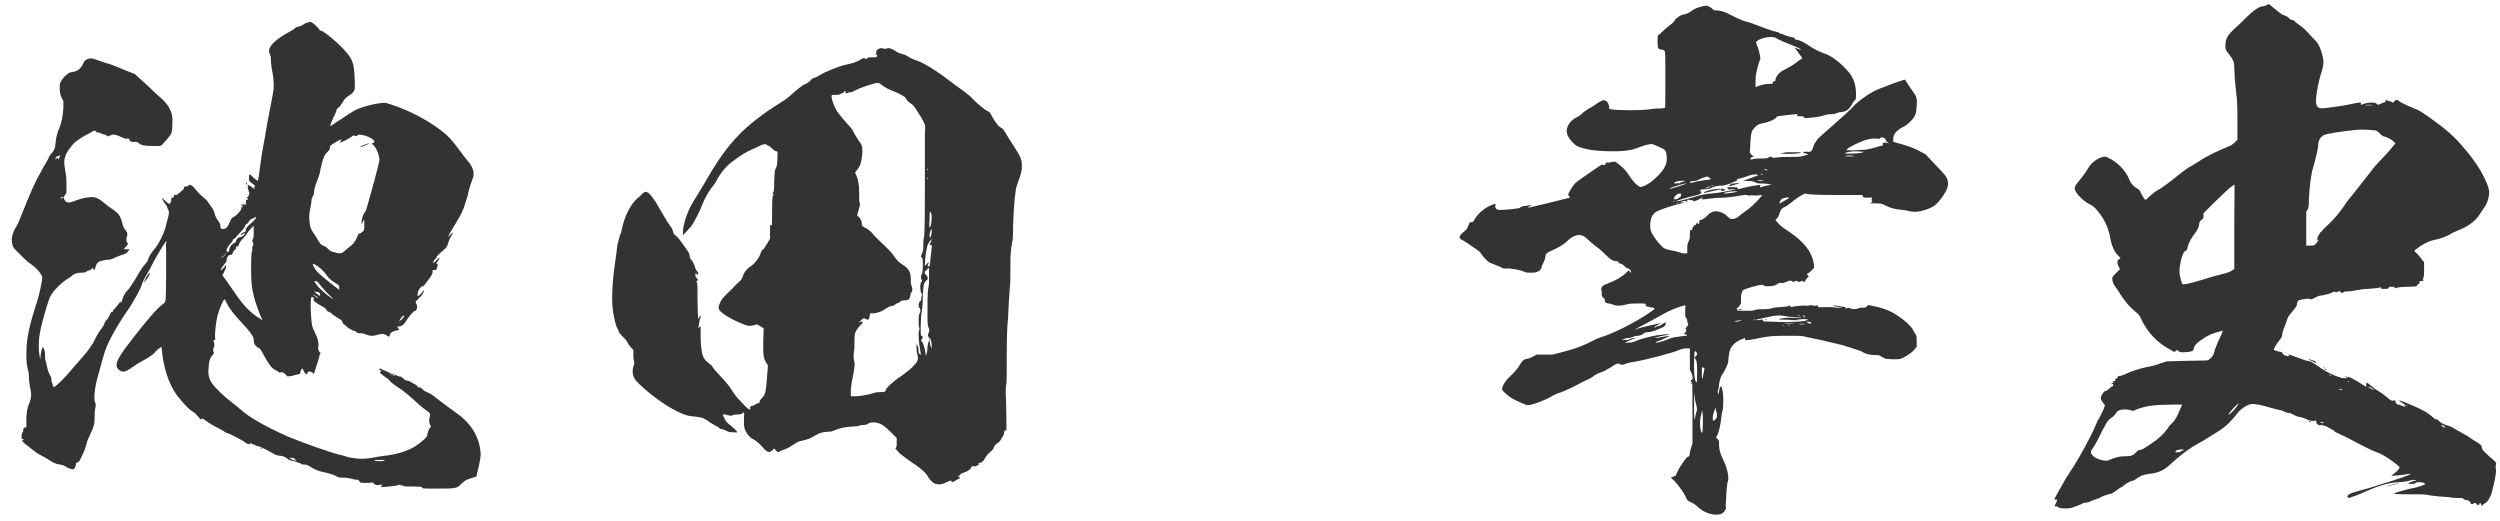
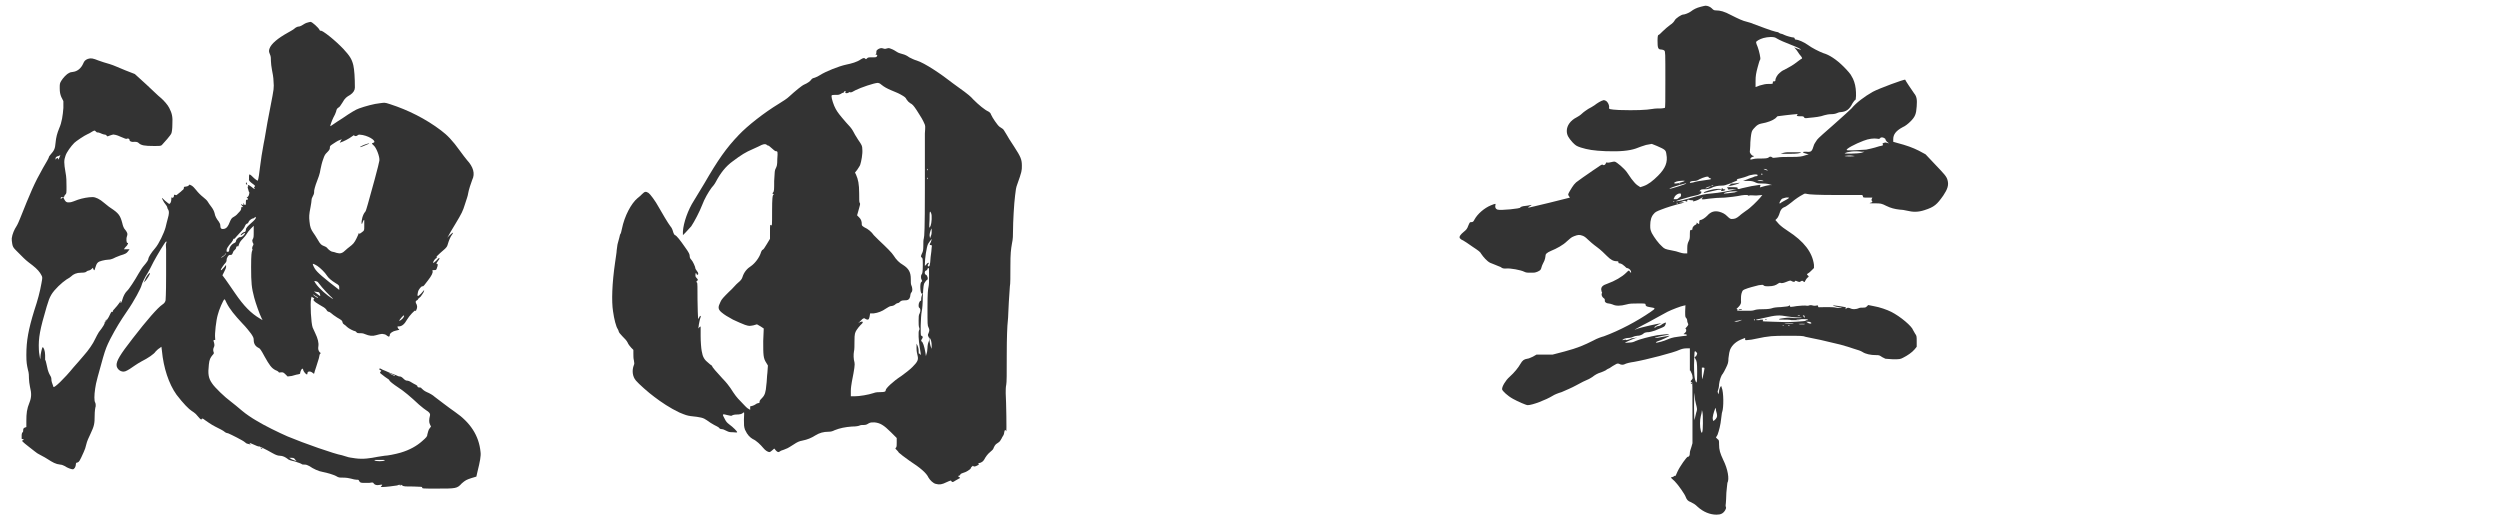
<svg xmlns="http://www.w3.org/2000/svg" width="163" height="34" viewBox="0 0 163 34" fill="none">
-   <path d="M147.783 0.338C147.851 0.304 147.885 0.27 147.919 0.27C147.953 0.27 148.055 0.372 148.191 0.474C148.599 0.814 148.837 0.984 148.871 0.984C148.939 0.984 149.177 1.086 149.245 1.188C149.313 1.256 149.347 1.29 149.415 1.29C149.483 1.29 149.551 1.324 149.653 1.426C149.721 1.494 149.857 1.596 149.959 1.664C150.061 1.732 150.231 1.868 150.333 1.97C150.435 2.072 150.639 2.31 150.809 2.48C151.047 2.718 151.149 2.854 151.251 3.092C151.387 3.398 151.489 3.806 151.489 4.078C151.489 4.18 151.455 4.384 151.421 4.52C151.285 4.928 151.149 5.404 151.081 5.88C150.945 6.662 150.979 6.934 151.217 7.036C151.319 7.07 151.353 7.07 151.727 7.036C151.965 7.002 152.509 6.934 152.883 6.866C153.291 6.798 153.665 6.696 153.767 6.696C153.937 6.662 153.937 6.696 153.937 6.764C153.937 6.798 153.903 6.832 153.937 6.832C153.971 6.832 154.039 6.798 154.141 6.764C154.413 6.662 154.889 6.662 154.957 6.764C155.025 6.866 155.093 6.832 155.297 6.73C155.399 6.696 155.467 6.662 155.501 6.662C155.535 6.662 155.535 6.628 155.535 6.594C155.535 6.56 155.501 6.526 155.535 6.526C155.569 6.526 155.671 6.56 155.807 6.594L156.045 6.696L156.113 6.594C156.215 6.492 156.317 6.492 156.419 6.594C156.487 6.662 156.827 6.832 157.405 7.07C157.745 7.206 157.881 7.274 158.765 7.92C159.547 8.498 159.853 8.77 160.363 9.314C161.111 10.164 161.621 10.844 161.995 11.626C162.267 12.204 162.335 12.442 162.267 12.816C162.233 13.054 162.097 13.394 161.927 13.598C161.859 13.7 161.757 13.836 161.723 13.904C161.417 14.414 160.941 14.754 160.261 15.026C160.091 15.094 159.853 15.196 159.717 15.298C159.445 15.434 159.139 15.57 158.595 15.672C158.323 15.74 157.915 15.944 157.575 16.216L157.405 16.352L157.609 16.556C157.711 16.658 157.847 16.828 157.915 16.93L158.051 17.1V17.61C158.051 17.984 158.017 18.154 157.983 18.154C157.949 18.154 157.949 18.188 157.983 18.222C158.051 18.256 158.017 18.324 157.915 18.324C157.779 18.324 157.745 18.324 157.745 18.426C157.745 18.494 157.745 18.528 157.677 18.528C157.643 18.528 157.575 18.596 157.575 18.63C157.575 18.698 157.507 18.664 156.997 18.698C156.657 18.698 156.351 18.732 156.249 18.766C156.079 18.8 156.113 18.834 156.113 18.766C156.147 18.698 156.113 18.698 155.943 18.698C155.807 18.698 155.773 18.698 155.739 18.766C155.705 18.834 155.671 18.834 155.467 18.834C155.263 18.834 155.229 18.834 155.229 18.766C155.229 18.698 155.229 18.732 155.059 18.766C154.957 18.8 154.685 18.8 154.413 18.834C154.141 18.834 153.733 18.902 153.563 18.936C153.393 18.97 153.155 19.004 153.053 19.004C152.951 19.004 152.849 19.004 152.815 19.038C152.781 19.072 152.747 19.106 152.713 19.106C152.679 19.106 152.645 19.072 152.611 19.038C152.543 18.97 152.475 18.97 152.373 19.038C152.305 19.072 152.305 19.072 152.271 19.038C152.237 19.004 152.203 19.004 152.067 19.072C151.931 19.14 151.591 19.242 151.285 19.276C151.217 19.276 151.047 19.344 150.945 19.412C150.741 19.514 150.639 19.548 150.571 19.48C150.537 19.446 150.027 19.514 149.891 19.582C149.789 19.616 149.755 19.752 149.755 19.888C149.755 19.956 149.653 20.058 149.449 20.33C149.177 20.636 149.143 20.738 149.075 20.976C149.041 21.112 148.939 21.316 148.905 21.418C148.871 21.554 148.803 21.69 148.803 21.792C148.803 21.928 148.769 21.996 148.633 22.166C148.429 22.404 148.225 22.778 148.259 22.812C148.293 22.846 148.633 22.948 148.735 22.948C148.769 22.948 148.803 22.982 148.803 23.016C148.837 23.118 148.973 23.186 149.143 23.22C149.279 23.22 149.313 23.22 149.245 23.186C149.177 23.118 149.177 23.118 149.245 23.118C149.279 23.118 149.551 23.22 149.823 23.322C150.095 23.424 150.367 23.526 150.435 23.526C150.605 23.526 150.741 23.594 151.319 24.002C151.829 24.342 152.475 24.614 152.543 24.58C152.577 24.58 152.577 24.58 152.577 24.614C152.577 24.648 152.713 24.648 152.815 24.648C153.019 24.648 153.019 24.682 153.053 24.614C153.087 24.546 153.121 24.546 153.427 24.716C153.631 24.818 153.869 24.954 154.005 25.056L154.277 25.226V25.09C154.277 25.022 154.277 24.954 154.311 24.954C154.345 24.954 154.447 25.022 154.515 25.09C154.617 25.158 154.821 25.362 155.025 25.464C155.195 25.566 155.433 25.736 155.637 25.906C155.909 26.144 155.943 26.144 156.079 26.11C156.147 26.076 156.147 26.076 156.181 26.178C156.215 26.314 156.283 26.382 156.385 26.382C156.419 26.382 156.521 26.416 156.589 26.45C156.657 26.484 156.759 26.518 156.793 26.518C156.827 26.518 156.827 26.484 156.759 26.45C156.657 26.382 156.759 26.416 156.861 26.45C156.929 26.45 156.963 26.518 156.963 26.484C156.963 26.45 156.827 26.416 156.691 26.314C156.555 26.212 156.419 26.144 156.419 26.11C156.419 26.076 156.861 26.246 157.167 26.382C158.119 26.79 158.255 26.892 158.697 27.266C158.799 27.368 158.833 27.368 158.833 27.334C158.833 27.3 158.867 27.3 158.969 27.402C159.139 27.572 159.309 27.674 159.581 27.742C159.683 27.776 159.887 27.844 160.023 27.946C160.159 28.014 160.363 28.15 160.499 28.218C160.635 28.286 160.805 28.388 160.873 28.422C160.941 28.456 161.145 28.626 161.383 28.762C161.621 28.898 161.791 29.034 161.791 29.068C161.791 29.102 161.825 29.204 161.859 29.306C161.893 29.374 162.063 29.544 162.369 29.816C162.743 30.122 162.777 30.19 162.743 30.258C162.709 30.36 162.709 30.53 162.743 30.666C162.743 30.7 162.743 30.87 162.641 31.38C162.573 31.72 162.471 32.094 162.437 32.196C162.335 32.502 162.165 32.74 162.029 32.808C161.961 32.842 161.893 32.91 161.859 32.944C161.825 33.012 161.791 33.012 161.791 32.944C161.791 32.876 161.757 32.808 161.689 32.808C161.655 32.808 161.655 32.842 161.655 32.876C161.655 32.944 161.485 32.944 161.451 32.842C161.417 32.774 161.349 32.774 161.247 32.842C161.145 32.91 161.077 32.842 161.043 32.706C161.043 32.672 161.009 32.672 160.975 32.672C160.941 32.706 160.941 32.672 160.941 32.638C160.907 32.604 160.873 32.604 160.805 32.604C160.737 32.604 160.669 32.57 160.635 32.536C160.567 32.468 160.499 32.468 160.261 32.468C160.125 32.468 159.887 32.468 159.785 32.434C159.683 32.4 159.309 32.4 159.003 32.366C158.663 32.332 158.391 32.298 158.255 32.264C158.085 32.23 157.881 32.23 157.167 32.23C156.147 32.23 156.045 32.196 156.113 32.162C156.249 32.094 156.997 31.89 157.167 31.856C157.405 31.822 157.813 31.72 158.017 31.618C158.153 31.55 158.153 31.55 158.085 31.516C158.051 31.482 157.949 31.448 157.813 31.448C157.643 31.414 157.575 31.448 157.507 31.482C157.439 31.55 157.371 31.55 157.201 31.55H156.997L157.133 31.448C157.235 31.414 157.371 31.346 157.439 31.346C157.541 31.346 157.541 31.346 157.507 31.312C157.439 31.278 157.235 31.278 157.201 31.312C157.167 31.346 156.589 31.448 156.283 31.448C155.705 31.482 155.025 31.686 154.209 32.06C153.971 32.162 153.665 32.298 153.563 32.332C153.461 32.366 153.325 32.4 153.257 32.434C153.155 32.468 153.155 32.502 153.087 32.434C153.019 32.366 153.053 32.332 153.121 32.264C153.189 32.196 153.257 32.162 153.597 32.06C153.835 31.992 154.379 31.856 154.787 31.72C155.195 31.584 155.671 31.448 155.875 31.38C156.317 31.244 157.201 30.938 157.167 30.904C157.133 30.87 156.861 30.938 156.555 30.972C155.875 31.04 155.841 31.04 156.011 30.938C156.181 30.836 156.385 30.632 156.453 30.496C156.453 30.462 156.453 30.428 156.147 30.19C155.569 29.748 155.229 29.578 154.855 29.442C154.651 29.374 154.107 29.102 153.461 28.762C153.121 28.558 152.645 28.354 152.441 28.252C152.203 28.15 152.135 28.082 152.169 28.082C152.203 28.082 152.169 28.048 152.067 28.014C151.999 27.98 151.829 27.878 151.693 27.81C151.523 27.742 151.387 27.708 151.353 27.708C151.183 27.776 151.013 27.64 151.013 27.47C151.013 27.402 150.979 27.402 150.911 27.436C150.843 27.47 150.809 27.47 150.775 27.436C150.741 27.402 150.707 27.436 150.673 27.47C150.639 27.504 150.639 27.504 150.571 27.504C150.503 27.47 150.503 27.47 150.605 27.436L150.707 27.402H150.571C150.503 27.402 150.333 27.3 150.231 27.266C150.129 27.232 150.027 27.198 149.993 27.198C149.959 27.198 149.789 27.164 149.653 27.096C149.517 27.028 149.313 26.926 149.245 26.926C149.177 26.926 149.007 26.892 148.905 26.824C148.803 26.756 148.565 26.722 148.429 26.688C148.293 26.654 148.055 26.586 147.919 26.552C147.613 26.45 147.035 26.314 146.797 26.348C146.491 26.382 146.049 26.688 145.811 27.028C145.743 27.13 145.505 27.402 145.301 27.606C144.961 27.912 144.825 28.014 144.315 28.32C143.975 28.524 143.567 28.796 143.363 28.898C142.785 29.204 142.139 29.68 141.527 30.258C141.085 30.666 140.745 30.836 140.065 30.904C139.759 30.938 139.453 31.074 139.249 31.244C139.181 31.312 139.079 31.346 139.045 31.346C138.943 31.346 138.569 31.55 138.467 31.652C138.467 31.686 138.331 31.754 138.263 31.788C138.195 31.822 138.059 31.924 137.923 32.026C137.787 32.128 137.685 32.196 137.617 32.196C137.515 32.196 137.039 32.366 136.937 32.434C136.903 32.468 136.733 32.536 136.597 32.57C136.461 32.604 136.325 32.672 136.257 32.706C136.189 32.74 136.087 32.774 136.019 32.774C135.951 32.774 135.883 32.774 135.815 32.808C135.781 32.842 135.543 32.944 135.339 33.012C134.999 33.148 134.965 33.148 134.625 33.148C134.353 33.148 134.251 33.114 134.217 33.08C134.183 33.046 134.115 33.012 134.047 33.012H133.945L134.047 32.808C134.149 32.57 134.149 32.57 134.047 32.57C134.013 32.57 133.945 32.604 133.945 32.57C133.945 32.502 134.557 31.414 134.727 31.142C135.407 30.122 135.849 29.34 136.223 28.592C136.461 28.15 136.665 27.674 136.699 27.572C136.733 27.47 136.869 27.266 136.937 27.13C137.005 26.994 137.175 26.654 137.175 26.62L137.243 26.416L137.107 26.246C136.937 26.008 136.937 25.906 137.073 25.702C137.141 25.566 137.209 25.498 137.277 25.498C137.345 25.498 137.413 25.43 137.447 25.396C137.481 25.362 137.515 25.328 137.549 25.328C137.583 25.328 137.583 25.328 137.583 25.294C137.583 25.26 137.617 25.226 137.651 25.226C137.719 25.226 137.787 25.158 137.787 25.09C137.787 25.022 137.753 25.022 137.685 25.022C137.651 25.022 137.617 25.022 137.685 24.988C137.719 24.954 137.753 24.954 137.787 24.954C137.821 24.954 137.855 24.954 137.787 24.92C137.719 24.886 137.719 24.852 137.821 24.852C137.923 24.852 137.923 24.818 137.923 24.75C137.923 24.682 137.923 24.682 137.991 24.682C138.025 24.682 138.059 24.648 138.059 24.614C138.059 24.546 138.161 24.478 138.229 24.512C138.263 24.512 138.365 24.478 138.535 24.41C138.943 24.206 139.487 24.036 139.963 23.934C140.201 23.9 140.609 23.798 140.847 23.696L141.289 23.56L142.581 23.526C143.805 23.492 143.907 23.526 144.009 23.458C144.247 23.288 144.349 23.118 144.417 22.778C144.451 22.676 144.553 22.438 144.621 22.268C144.689 22.098 144.825 21.86 144.859 21.758L144.927 21.554L144.689 21.622C144.247 21.724 143.907 21.894 143.567 22.132C143.261 22.336 143.057 22.54 143.057 22.642C143.057 22.676 143.023 22.778 142.989 22.846C142.955 22.88 142.887 22.914 142.683 22.948C142.275 22.982 142.173 22.982 142.071 22.914L141.935 22.812L141.867 22.88L141.765 22.948L141.527 22.812C140.677 22.37 140.031 21.69 139.623 20.84C139.521 20.602 139.453 20.5 139.283 20.364C138.841 20.024 138.467 19.548 138.195 19.106C138.127 18.97 137.991 18.8 137.923 18.698C137.787 18.528 137.719 18.324 137.719 18.154C137.719 18.052 137.787 17.984 137.991 17.78L138.229 17.542L138.161 17.44C138.127 17.372 138.059 17.236 138.059 17.168C138.059 16.998 138.059 16.964 138.161 16.896L138.263 16.828L138.127 16.692C137.855 16.42 137.685 16.046 137.583 15.502C137.447 14.72 137.141 14.176 136.631 13.598C136.563 13.53 136.427 13.394 136.257 13.326C135.781 13.088 135.271 12.544 135.271 12.272C135.271 12.136 135.407 11.966 135.713 11.592C135.883 11.388 136.053 11.116 136.121 11.014C136.325 10.64 136.699 10.334 137.107 10.232C137.243 10.198 137.243 10.198 137.413 10.266C138.025 10.538 138.569 11.082 138.807 11.66C138.909 11.932 139.079 12.136 139.317 12.272C139.453 12.34 139.487 12.374 139.555 12.51C139.657 12.748 139.827 12.986 139.861 13.02C139.895 13.054 139.963 12.986 140.099 12.85C140.405 12.578 140.575 12.442 140.847 12.306C140.949 12.238 141.391 11.932 141.765 11.626C142.139 11.32 142.547 11.014 142.717 10.912C142.887 10.81 143.193 10.64 143.397 10.504C143.839 10.198 144.553 9.858 145.131 9.62C145.471 9.484 145.573 9.416 145.709 9.28L145.879 9.11V7.954C145.879 6.934 145.879 6.696 145.777 5.812C145.709 5.268 145.675 4.656 145.675 4.452C145.675 4.044 145.641 3.942 145.301 3.5C145.097 3.228 145.097 3.228 145.097 2.99C145.097 2.48 145.233 2.276 145.879 1.698C146.151 1.46 146.457 1.12 146.627 0.984C147.001 0.61 147.375 0.406 147.545 0.406C147.613 0.406 147.715 0.372 147.783 0.338ZM154.651 6.866C154.753 6.866 154.685 6.832 154.447 6.832C154.209 6.832 154.141 6.866 154.243 6.866H154.651ZM154.787 8.498C154.583 8.464 153.835 8.43 153.665 8.464C152.645 8.566 151.761 8.702 151.523 8.804C151.285 8.94 151.149 9.144 151.149 9.45C151.149 9.654 151.013 10.232 150.809 10.946C150.673 11.388 150.571 12.272 150.537 13.02C150.537 13.53 150.503 13.598 150.435 13.7L150.367 13.802V16.012H150.605C150.809 16.012 150.877 16.012 150.945 15.944C151.047 15.842 151.251 15.57 151.149 15.638C151.047 15.706 151.047 15.706 151.081 15.638C151.115 15.57 151.115 15.502 151.081 15.536C151.047 15.57 151.115 15.468 151.183 15.332C151.251 15.196 151.319 15.094 151.353 15.094C151.387 15.094 151.387 15.06 151.421 15.026C151.455 14.958 151.693 14.754 151.931 14.516C152.339 14.108 152.543 13.836 152.883 13.36C152.985 13.19 153.223 12.884 153.427 12.646C153.631 12.408 154.005 11.898 154.311 11.524C154.617 11.116 154.923 10.742 155.025 10.64C155.229 10.436 155.773 9.858 156.011 9.552L156.181 9.348L156.045 9.212C155.909 9.076 155.637 8.94 155.467 8.906C155.399 8.906 155.297 8.838 155.161 8.702C154.991 8.532 154.923 8.498 154.787 8.498ZM145.675 14.788C145.675 13.258 145.709 12.034 145.675 12.034C145.641 12.068 145.607 12.068 145.539 12.136C145.471 12.17 145.301 12.306 145.165 12.442C145.029 12.578 144.621 12.952 144.281 13.292L143.669 13.904V14.074C143.669 14.21 143.669 14.244 143.533 14.346C143.431 14.414 143.397 14.482 143.397 14.55C143.397 14.72 143.295 14.958 143.193 15.094C142.921 15.434 142.683 15.842 142.615 16.182C142.581 16.318 142.547 16.352 142.513 16.352C142.309 16.352 142.071 17.304 142.105 17.814C142.139 18.052 142.241 18.494 142.309 18.528C142.377 18.562 142.751 18.494 143.431 18.29C143.771 18.188 144.281 18.018 144.587 17.95C144.995 17.848 145.267 17.78 145.403 17.712L145.675 17.542V14.788ZM151.999 24.512C151.999 24.478 151.965 24.478 151.931 24.444C151.897 24.41 151.863 24.376 151.863 24.41C151.863 24.444 151.897 24.444 151.931 24.478C151.965 24.512 151.999 24.546 151.999 24.512ZM153.155 24.886C153.189 24.852 153.121 24.852 153.087 24.852C153.053 24.852 153.053 24.886 153.087 24.886C153.121 24.886 153.121 24.92 153.155 24.886ZM154.617 25.294C154.549 25.26 154.447 25.226 154.413 25.226C154.379 25.226 154.345 25.226 154.617 25.362C154.855 25.464 154.855 25.43 154.617 25.294ZM152.713 25.396C152.713 25.362 152.645 25.362 152.577 25.362H152.441L152.543 25.396C152.645 25.43 152.713 25.43 152.713 25.396ZM145.947 26.348C146.015 26.246 145.913 26.314 145.709 26.518C145.471 26.756 145.267 27.028 145.301 27.028C145.403 27.028 145.811 26.586 145.947 26.348ZM142.241 26.45L142.275 26.382H141.663C140.575 26.382 139.997 26.45 139.419 26.654L139.079 26.79L138.807 26.722C138.433 26.654 138.093 26.722 137.991 26.892C137.923 27.028 137.787 27.164 137.583 27.3C137.413 27.402 137.175 27.844 136.801 28.626C136.665 28.864 136.529 29.136 136.461 29.204C136.291 29.442 136.291 29.544 136.427 29.68C136.563 29.85 136.869 29.986 137.141 30.02C137.345 30.054 137.379 30.054 137.617 29.952C138.025 29.782 138.297 29.748 138.569 29.748C138.909 29.748 139.079 29.714 139.249 29.51C139.385 29.374 139.453 29.34 139.521 29.34C139.623 29.34 139.759 29.272 140.303 28.898C140.711 28.626 141.085 28.286 141.323 27.946C141.391 27.81 141.561 27.64 141.663 27.538C141.799 27.402 141.901 27.232 142.037 26.926C142.139 26.688 142.241 26.484 142.241 26.45ZM151.489 27.572C151.489 27.504 151.455 27.504 151.353 27.504C151.285 27.504 151.217 27.538 151.251 27.538C151.285 27.538 151.353 27.538 151.421 27.572C151.455 27.572 151.489 27.64 151.489 27.572ZM159.343 27.776C159.241 27.674 159.139 27.708 159.207 27.776C159.275 27.844 159.445 27.912 159.445 27.878C159.445 27.844 159.377 27.81 159.343 27.776ZM142.377 29.34C142.343 29.272 142.003 29.306 141.901 29.374C141.867 29.408 141.833 29.408 141.833 29.442C141.833 29.51 142.105 29.51 142.173 29.442C142.207 29.408 142.275 29.374 142.309 29.374C142.343 29.374 142.377 29.374 142.377 29.34ZM150.707 23.526C150.435 23.39 150.401 23.356 150.673 23.458C150.775 23.492 150.911 23.526 150.945 23.56C151.013 23.594 151.047 23.662 150.979 23.662C150.945 23.662 150.843 23.594 150.707 23.526ZM151.455 24.002C151.421 24.002 151.455 23.968 151.523 23.968C151.591 23.968 151.591 24.002 151.557 24.002H151.455ZM151.557 24.07C151.557 24.036 151.625 24.036 151.761 24.104H151.625C151.591 24.104 151.557 24.104 151.557 24.07ZM152.917 24.546C152.917 24.512 152.951 24.546 152.985 24.546C153.019 24.546 153.019 24.58 153.019 24.614C153.019 24.648 153.019 24.648 152.985 24.614C152.951 24.58 152.917 24.58 152.917 24.546ZM155.909 31.618C156.385 31.482 156.521 31.448 156.249 31.55C156.079 31.618 155.603 31.72 155.535 31.72C155.501 31.72 155.671 31.686 155.909 31.618Z" fill="#333333" />
  <path d="M110.893 0.44C111.029 0.406 111.165 0.372 111.199 0.372C111.335 0.372 111.505 0.44 111.607 0.542C111.709 0.644 111.743 0.678 111.879 0.678C112.151 0.678 112.423 0.746 112.865 0.984C113.341 1.222 113.613 1.358 113.919 1.426C114.021 1.46 114.191 1.494 114.327 1.562C114.599 1.664 115.585 2.038 115.789 2.072C115.857 2.072 115.959 2.106 115.993 2.14C116.027 2.174 116.129 2.208 116.163 2.208C116.197 2.208 116.265 2.242 116.333 2.276C116.469 2.344 116.843 2.446 116.945 2.446C116.979 2.446 117.013 2.48 117.013 2.514C117.013 2.548 117.047 2.582 117.081 2.582C117.251 2.582 117.625 2.752 117.863 2.922C118.135 3.126 118.611 3.364 118.883 3.466C119.257 3.568 119.733 3.874 120.209 4.35C120.447 4.588 120.685 4.86 120.719 4.962C120.855 5.166 120.957 5.472 120.991 5.778C121.025 6.05 121.025 6.526 120.957 6.526C120.923 6.526 120.855 6.628 120.787 6.73C120.583 7.138 120.379 7.274 120.039 7.308C119.937 7.308 119.835 7.342 119.767 7.376C119.699 7.41 119.563 7.444 119.393 7.444C119.223 7.444 119.087 7.478 118.951 7.512C118.679 7.614 118.339 7.648 117.965 7.682C117.693 7.716 117.659 7.716 117.625 7.648C117.591 7.58 117.557 7.58 117.353 7.58C117.149 7.58 117.115 7.546 117.183 7.478C117.217 7.444 117.217 7.41 117.115 7.444C117.047 7.444 116.741 7.478 116.435 7.512L115.891 7.58L115.755 7.716C115.585 7.852 115.245 7.988 114.837 8.056C114.667 8.09 114.565 8.158 114.463 8.26C114.395 8.328 114.259 8.464 114.225 8.566C114.191 8.668 114.157 8.804 114.123 9.28C114.123 9.586 114.089 9.824 114.089 9.892C114.089 9.994 114.225 10.164 114.327 10.164C114.395 10.164 114.361 10.198 114.259 10.232C114.157 10.266 114.123 10.334 114.123 10.368C114.123 10.436 114.123 10.402 114.327 10.368C114.429 10.334 114.701 10.334 114.905 10.334C115.177 10.334 115.279 10.3 115.313 10.266C115.381 10.198 115.483 10.198 115.551 10.266C115.585 10.3 115.653 10.3 115.891 10.266C116.061 10.232 116.401 10.232 116.809 10.232C117.387 10.232 117.489 10.198 117.693 10.13L117.931 10.062L117.795 10.028C117.659 9.994 117.557 9.96 117.557 9.926C117.557 9.892 117.659 9.892 117.761 9.892C118.101 9.926 118.135 9.892 118.271 9.45C118.271 9.416 118.407 9.212 118.475 9.11C118.509 9.042 119.053 8.566 119.597 8.09C120.141 7.614 120.651 7.138 120.719 7.07C121.025 6.696 121.569 6.288 122.113 5.982C122.487 5.778 124.221 5.132 124.221 5.2C124.221 5.234 124.629 5.846 124.799 6.084C124.969 6.288 125.003 6.492 124.969 6.934C124.935 7.444 124.867 7.614 124.561 7.92C124.425 8.056 124.221 8.226 124.051 8.294C123.609 8.532 123.439 8.77 123.439 9.076V9.246L123.677 9.314C124.323 9.484 124.697 9.62 125.105 9.824L125.547 10.062L126.125 10.674C126.771 11.354 126.907 11.49 126.975 11.728C127.077 12.068 126.975 12.34 126.703 12.748C126.295 13.326 126.125 13.496 125.479 13.7C125.071 13.836 124.731 13.836 124.323 13.734C124.187 13.7 123.983 13.666 123.847 13.666C123.541 13.632 123.269 13.564 122.997 13.428C122.657 13.258 122.623 13.258 122.215 13.258C121.909 13.258 121.841 13.258 121.943 13.224C122.079 13.19 122.113 13.156 122.045 13.088C122.011 13.054 122.011 13.02 122.045 12.952L122.079 12.884H121.773C121.501 12.884 121.467 12.884 121.467 12.816C121.467 12.782 121.433 12.714 121.399 12.714H119.665C118.543 12.714 117.931 12.68 117.829 12.646C117.693 12.612 117.659 12.612 117.557 12.68C117.353 12.782 117.047 12.986 116.809 13.19C116.673 13.292 116.503 13.428 116.435 13.462C116.163 13.564 116.095 13.666 115.993 14.006C115.959 14.074 115.925 14.176 115.857 14.244L115.755 14.346L115.993 14.618C116.129 14.754 116.401 14.958 116.571 15.06C117.625 15.74 118.169 16.454 118.271 17.27V17.474L118.135 17.61C118.067 17.678 117.965 17.78 117.897 17.814C117.795 17.882 117.795 17.882 117.863 17.95C117.965 18.018 117.931 18.052 117.829 18.12C117.795 18.154 117.727 18.256 117.693 18.324C117.659 18.426 117.625 18.392 117.591 18.358C117.523 18.29 117.489 18.29 117.387 18.358C117.319 18.392 117.319 18.392 117.217 18.358C117.081 18.29 117.013 18.29 117.013 18.358C117.013 18.392 116.979 18.392 116.877 18.358C116.707 18.256 116.707 18.29 116.435 18.392C116.265 18.46 116.197 18.46 116.129 18.46C116.061 18.426 116.027 18.426 115.925 18.494C115.789 18.596 115.619 18.664 115.313 18.664C115.109 18.664 115.041 18.664 114.973 18.596C114.939 18.562 114.905 18.562 114.667 18.596C114.395 18.664 113.987 18.766 113.749 18.868C113.613 18.936 113.613 18.936 113.545 19.14C113.511 19.276 113.511 19.412 113.511 19.548C113.545 19.786 113.477 19.888 113.307 20.058C113.205 20.126 113.205 20.16 113.273 20.16C113.341 20.16 113.307 20.16 113.273 20.194C113.171 20.262 113.375 20.262 113.817 20.262C114.157 20.262 114.259 20.262 114.361 20.228C114.463 20.194 114.565 20.16 114.939 20.16C115.279 20.16 115.449 20.126 115.551 20.092C115.619 20.058 115.891 20.024 116.095 20.024C116.367 19.99 116.537 19.99 116.605 19.956C116.707 19.888 116.707 19.888 116.707 19.956C116.707 20.024 116.741 20.024 117.149 19.956C117.421 19.922 117.625 19.922 117.693 19.922C117.795 19.922 117.863 19.956 117.931 19.922C117.999 19.888 118.101 19.888 118.203 19.922C118.305 19.956 118.407 19.922 118.441 19.922C118.509 19.888 118.543 19.922 118.543 19.99C118.543 20.058 118.543 20.024 119.019 20.024C119.291 20.024 119.597 20.024 119.699 20.058C119.801 20.092 119.937 20.058 120.005 20.058C120.141 20.024 120.141 20.024 119.937 20.024C119.835 20.024 119.665 19.99 119.597 19.956C119.427 19.888 119.461 19.888 119.903 19.956C120.107 19.99 120.277 20.024 120.311 20.024C120.345 20.024 120.345 20.024 120.345 20.092L120.311 20.16L120.413 20.092C120.481 20.058 120.515 20.058 120.617 20.092C120.787 20.194 121.059 20.16 121.195 20.092C121.263 20.058 121.365 20.058 121.467 20.058C121.569 20.058 121.637 20.058 121.705 19.99L121.807 19.888L122.147 19.956C122.555 20.024 123.031 20.194 123.303 20.33C123.915 20.636 124.663 21.282 124.731 21.52C124.765 21.588 124.833 21.69 124.867 21.758C124.969 21.894 124.969 21.928 124.969 22.268V22.608L124.833 22.778C124.663 22.982 124.357 23.186 124.085 23.322C123.881 23.424 123.881 23.424 123.405 23.424L122.929 23.39L122.725 23.288C122.521 23.152 122.521 23.152 122.283 23.152C121.977 23.152 121.637 23.084 121.433 22.948C121.331 22.88 121.127 22.812 120.889 22.744C120.685 22.676 120.277 22.54 120.005 22.472C119.733 22.404 119.155 22.268 118.713 22.166C118.271 22.064 117.829 21.996 117.727 21.962C117.557 21.894 117.421 21.894 116.571 21.894C115.585 21.894 115.381 21.894 114.429 22.098C114.293 22.132 114.089 22.166 113.987 22.166C113.783 22.2 113.783 22.166 113.783 22.132V22.03L113.613 22.098C113.239 22.234 112.933 22.472 112.797 22.812C112.763 22.914 112.729 23.05 112.695 23.356C112.695 23.628 112.661 23.73 112.525 24.002C112.457 24.138 112.355 24.342 112.321 24.376C112.219 24.478 112.117 24.784 112.083 25.056C112.083 25.192 112.049 25.362 112.015 25.43C111.981 25.532 111.981 25.532 112.015 25.634L112.049 25.702L112.083 25.532C112.083 25.43 112.117 25.328 112.151 25.26L112.219 25.158L112.253 25.26C112.389 25.566 112.389 26.586 112.287 26.858C112.253 26.926 112.253 27.13 112.219 27.3C112.185 27.674 112.083 28.082 111.981 28.354L111.879 28.524L111.981 28.626C112.083 28.694 112.083 28.728 112.083 28.966C112.083 29.34 112.151 29.544 112.355 29.986C112.661 30.598 112.763 31.244 112.627 31.482C112.627 31.516 112.593 31.72 112.559 32.128C112.559 32.434 112.525 32.74 112.525 32.808C112.525 32.876 112.491 32.978 112.525 33.046C112.559 33.114 112.525 33.182 112.491 33.25C112.355 33.488 112.185 33.556 111.913 33.556C111.505 33.556 111.063 33.386 110.689 33.046C110.519 32.876 110.383 32.808 110.247 32.74C110.043 32.672 109.975 32.57 109.907 32.4C109.873 32.264 109.431 31.618 109.193 31.38C109.057 31.244 108.955 31.176 108.955 31.142C108.955 31.108 108.989 31.108 109.023 31.108C109.057 31.108 109.125 31.074 109.159 31.04C109.227 31.006 109.227 31.006 109.227 31.04C109.227 31.074 109.295 30.938 109.363 30.768C109.533 30.394 109.975 29.782 110.043 29.782C110.145 29.782 110.179 29.68 110.179 29.51C110.179 29.408 110.247 29.272 110.281 29.136L110.349 28.898V26.926C110.349 25.226 110.349 24.92 110.315 24.92C110.213 24.92 110.213 24.852 110.281 24.784C110.349 24.716 110.383 24.682 110.349 24.546C110.349 24.444 110.281 24.308 110.247 24.24C110.213 24.138 110.179 24.138 110.179 24.172V23.492V22.71H110.043C109.771 22.71 109.669 22.744 109.499 22.812C109.159 22.982 107.323 23.458 106.541 23.594C106.269 23.628 106.031 23.696 105.963 23.73C105.861 23.798 105.691 23.798 105.589 23.73C105.521 23.696 105.453 23.696 105.385 23.73C105.317 23.764 105.215 23.832 105.147 23.866C105.079 23.9 105.011 23.968 104.943 24.002C104.875 24.036 104.773 24.07 104.705 24.138C104.637 24.172 104.501 24.24 104.399 24.274C104.161 24.342 103.991 24.444 103.821 24.58C103.753 24.614 103.617 24.716 103.515 24.75C103.413 24.784 103.073 24.954 102.767 25.124C102.529 25.26 102.053 25.464 101.815 25.566C101.577 25.634 101.339 25.736 101.237 25.804C100.795 26.076 99.911 26.416 99.605 26.416C99.503 26.416 98.959 26.178 98.653 26.008C98.279 25.804 97.973 25.498 97.939 25.396C97.905 25.226 98.177 24.784 98.415 24.58C98.755 24.274 98.993 23.968 99.129 23.73C99.265 23.492 99.367 23.424 99.571 23.39C99.639 23.39 99.809 23.322 99.945 23.254L100.183 23.118H101.237L102.019 22.914C102.903 22.676 103.277 22.506 103.889 22.2C104.127 22.064 104.433 21.962 104.569 21.928C105.589 21.554 106.745 20.942 107.629 20.33C107.969 20.092 107.969 20.092 107.561 20.024C107.357 19.99 107.289 19.956 107.289 19.854C107.289 19.786 107.255 19.786 106.813 19.786C106.439 19.786 106.269 19.786 106.031 19.854C105.657 19.956 105.351 19.956 105.147 19.854C105.045 19.82 104.943 19.786 104.875 19.786C104.739 19.786 104.603 19.684 104.637 19.582C104.637 19.548 104.637 19.48 104.569 19.446C104.467 19.378 104.399 19.242 104.433 19.14C104.467 19.072 104.467 19.072 104.433 19.038C104.433 19.004 104.399 18.936 104.399 18.868C104.399 18.698 104.501 18.596 104.807 18.494C105.283 18.324 105.759 18.052 106.031 17.78C106.201 17.61 106.201 17.61 106.269 17.712C106.337 17.814 106.371 17.814 106.337 17.678C106.303 17.576 106.167 17.474 106.065 17.474C106.031 17.474 105.963 17.372 105.861 17.304C105.759 17.202 105.623 17.168 105.589 17.168C105.521 17.168 105.521 17.134 105.521 17.1C105.521 17.032 105.487 17.032 105.419 17.032C105.181 17.032 105.011 16.93 104.773 16.692C104.637 16.556 104.365 16.284 104.127 16.114C103.889 15.944 103.617 15.706 103.515 15.604C103.379 15.468 103.277 15.4 103.175 15.366C102.971 15.298 102.903 15.298 102.631 15.4C102.427 15.468 102.325 15.604 102.155 15.74C101.917 15.978 101.475 16.216 101.135 16.352C100.829 16.488 100.761 16.556 100.761 16.726C100.761 16.794 100.727 16.896 100.693 16.998C100.659 17.066 100.523 17.338 100.523 17.372C100.455 17.61 100.455 17.61 100.251 17.712C100.081 17.78 100.047 17.78 99.809 17.78C99.571 17.78 99.503 17.78 99.367 17.712C99.163 17.61 98.483 17.474 98.177 17.508C98.007 17.508 97.973 17.508 97.837 17.406C97.803 17.406 97.599 17.304 97.497 17.27C97.395 17.236 97.225 17.168 97.157 17.134C96.953 17.032 96.715 16.76 96.579 16.556C96.511 16.42 96.409 16.352 96.001 16.08C95.763 15.91 95.457 15.706 95.389 15.672C95.287 15.638 95.219 15.57 95.185 15.536C95.117 15.434 95.219 15.298 95.423 15.128C95.593 14.992 95.661 14.924 95.729 14.72C95.831 14.482 95.831 14.482 95.933 14.482C96.035 14.482 96.069 14.448 96.137 14.312C96.341 13.938 96.783 13.564 97.191 13.394C97.531 13.258 97.531 13.258 97.497 13.394C97.463 13.53 97.531 13.632 97.633 13.666C97.837 13.734 99.163 13.598 99.129 13.53C99.095 13.496 99.333 13.428 99.435 13.428C99.503 13.428 99.673 13.394 99.843 13.36C99.877 13.36 99.843 13.394 99.775 13.428C99.707 13.462 99.639 13.496 99.639 13.53C99.639 13.564 100.251 13.394 100.999 13.224L102.359 12.884L102.291 12.782C102.223 12.68 102.223 12.68 102.359 12.442C102.563 12.102 102.665 11.932 102.937 11.762C103.073 11.66 103.311 11.49 103.515 11.354C103.719 11.218 103.991 11.014 104.161 10.912C104.399 10.742 104.467 10.708 104.501 10.742C104.569 10.81 104.671 10.742 104.705 10.64C104.739 10.572 104.773 10.572 104.807 10.606C104.841 10.606 104.943 10.606 105.045 10.572C105.147 10.538 105.249 10.538 105.283 10.538C105.419 10.572 105.895 10.98 106.065 11.218C106.133 11.32 106.269 11.524 106.371 11.66C106.473 11.796 106.643 12 106.745 12.068L106.949 12.204L107.153 12.136C107.459 12.034 107.765 11.796 108.105 11.456C108.581 10.98 108.751 10.572 108.649 10.062C108.615 9.79 108.581 9.756 108.037 9.518L107.697 9.382L107.323 9.45C107.187 9.484 106.813 9.62 106.643 9.688C106.235 9.824 105.657 9.892 104.705 9.858C103.889 9.824 103.515 9.756 103.073 9.62C102.767 9.518 102.733 9.484 102.529 9.28C102.257 8.974 102.155 8.804 102.155 8.532C102.155 8.192 102.393 7.852 102.801 7.648C102.869 7.614 103.039 7.512 103.141 7.41C103.243 7.308 103.447 7.172 103.549 7.104C103.685 7.036 103.855 6.934 103.957 6.866C104.127 6.73 104.399 6.56 104.569 6.526C104.603 6.526 104.705 6.56 104.773 6.628C104.875 6.73 104.943 6.934 104.909 7.036C104.909 7.104 104.909 7.138 105.555 7.172C106.643 7.206 107.357 7.172 107.731 7.104C107.901 7.07 108.139 7.07 108.275 7.07C108.411 7.07 108.513 7.036 108.547 7.036C108.581 7.002 108.581 6.594 108.581 5.2C108.581 3.432 108.581 3.364 108.513 3.296C108.479 3.262 108.377 3.228 108.309 3.228C108.105 3.228 108.071 3.126 108.071 2.65C108.071 2.344 108.105 2.276 108.139 2.276C108.173 2.276 108.275 2.174 108.411 2.038C108.547 1.902 108.751 1.732 108.887 1.63C109.057 1.528 109.159 1.392 109.193 1.324C109.261 1.188 109.635 0.95 109.737 0.95C109.839 0.95 110.111 0.848 110.247 0.746C110.417 0.61 110.621 0.508 110.893 0.44ZM115.857 2.514C115.755 2.446 115.687 2.412 115.449 2.412C115.313 2.412 115.075 2.446 114.973 2.48C114.735 2.548 114.497 2.684 114.497 2.752C114.497 2.786 114.531 2.922 114.599 3.058C114.701 3.33 114.803 3.806 114.769 3.874C114.735 3.908 114.667 4.112 114.599 4.384C114.497 4.758 114.463 4.962 114.463 5.268V5.676L114.735 5.574C114.973 5.506 115.109 5.472 115.313 5.472C115.585 5.472 115.585 5.472 115.585 5.404C115.585 5.336 115.585 5.302 115.653 5.302C115.721 5.302 115.755 5.302 115.755 5.234C115.755 5.098 115.891 4.86 116.027 4.758C116.095 4.69 116.231 4.588 116.333 4.554C116.435 4.486 116.741 4.35 116.979 4.18C117.217 4.01 117.421 3.84 117.455 3.84C117.523 3.806 117.523 3.772 117.319 3.534C117.217 3.364 117.081 3.194 117.047 3.16L116.979 3.092L117.081 3.126C117.217 3.194 117.455 3.262 117.421 3.228C117.387 3.194 117.217 3.092 116.945 2.99C116.333 2.752 116.027 2.616 115.857 2.514ZM122.861 9.008C122.759 8.94 122.623 8.94 122.589 9.008C122.555 9.042 122.521 9.076 122.385 9.042C122.181 9.008 121.841 9.042 121.501 9.178C120.957 9.382 120.311 9.722 120.413 9.79C120.481 9.824 121.297 9.79 121.671 9.756C121.875 9.722 122.113 9.654 122.249 9.62C122.385 9.586 122.555 9.518 122.623 9.518C122.793 9.484 122.793 9.45 122.759 9.416C122.725 9.382 122.725 9.348 122.827 9.314C122.929 9.28 122.929 9.28 123.031 9.314L123.167 9.348L123.031 9.246C122.963 9.178 122.929 9.11 122.929 9.076C122.929 9.042 122.895 9.042 122.861 9.008ZM121.365 9.892C120.923 9.824 120.447 9.892 120.277 9.994C120.209 10.028 121.093 10.028 121.365 9.96L121.569 9.892H121.365ZM120.855 10.164C120.651 10.13 120.549 10.13 120.311 10.164C120.209 10.164 120.277 10.198 120.583 10.198C120.923 10.198 120.991 10.164 120.855 10.164ZM115.177 11.048C115.109 11.014 115.041 11.014 115.007 11.014C114.973 11.014 114.973 11.014 115.041 11.048C115.109 11.082 115.211 11.116 115.245 11.116C115.279 11.116 115.245 11.082 115.177 11.048ZM114.905 11.354C114.905 11.32 114.905 11.32 114.871 11.32C114.837 11.32 114.837 11.32 114.837 11.354C114.803 11.388 114.837 11.388 114.871 11.388C114.905 11.388 114.939 11.388 114.905 11.354ZM114.599 11.422C114.599 11.32 114.123 11.388 113.919 11.49C113.817 11.524 113.647 11.592 113.477 11.626C113.307 11.66 113.205 11.694 113.239 11.694C113.307 11.728 113.273 11.762 113.205 11.796C113.171 11.796 112.967 11.898 112.797 11.966C112.525 12.068 112.423 12.102 112.253 12.102C112.049 12.102 111.777 12.136 111.539 12.272C111.437 12.306 111.335 12.34 111.165 12.34C110.961 12.34 110.927 12.34 110.859 12.408C110.791 12.476 110.791 12.476 110.859 12.476C110.927 12.476 110.927 12.476 110.927 12.544C110.927 12.612 110.859 12.646 110.689 12.714C110.553 12.748 110.383 12.782 110.247 12.816C109.975 12.884 109.159 13.122 109.295 13.122C109.465 13.122 109.873 13.02 110.315 12.884C110.893 12.714 111.131 12.646 111.607 12.612C112.083 12.578 112.763 12.442 113.035 12.374L113.239 12.34H112.933C112.763 12.34 112.627 12.374 112.661 12.34C112.695 12.306 112.661 12.272 112.627 12.272C112.559 12.204 112.627 12.204 113.001 12.204C113.205 12.204 113.341 12.238 113.307 12.238C113.239 12.238 113.273 12.272 113.307 12.306C113.341 12.34 113.375 12.34 113.579 12.272C113.715 12.238 114.021 12.17 114.191 12.136C114.395 12.102 114.599 12.068 114.633 12.068C114.769 12.034 114.803 12.068 114.769 12.136C114.735 12.204 114.735 12.238 114.803 12.204C114.905 12.17 115.279 12.068 115.415 12.068H115.551L115.415 12.034C115.347 12 115.143 11.966 114.973 11.966C114.701 11.966 114.599 11.966 114.463 11.898C114.327 11.83 114.225 11.796 113.987 11.796H113.647L113.919 11.694C114.055 11.626 114.225 11.592 114.293 11.558C114.361 11.524 114.429 11.49 114.497 11.49C114.565 11.49 114.599 11.456 114.599 11.422ZM111.403 11.558C111.403 11.456 111.063 11.558 110.791 11.694C110.689 11.762 110.587 11.796 110.485 11.796C110.315 11.796 110.179 11.83 110.179 11.898C110.179 11.932 110.213 11.932 110.383 11.898C110.587 11.83 110.791 11.796 111.301 11.728C111.607 11.694 111.607 11.66 111.505 11.626C111.437 11.592 111.403 11.592 111.403 11.558ZM114.973 11.796C114.939 11.762 114.735 11.728 114.633 11.762C114.565 11.796 114.565 11.796 114.735 11.796C114.871 11.796 115.007 11.83 114.973 11.796ZM109.839 11.796C109.839 11.762 109.465 11.796 109.329 11.83C109.125 11.898 109.091 11.966 109.261 11.966C109.397 11.966 109.839 11.83 109.839 11.796ZM109.533 12C109.567 12 109.533 11.966 109.499 11.966C109.465 11.966 109.431 12 109.465 12H109.533ZM109.941 11.966C109.941 11.932 109.873 11.966 109.601 12.034C109.329 12.102 108.819 12.272 108.853 12.306C108.887 12.34 109.941 12 109.941 11.966ZM111.675 12.102C111.709 12.068 111.743 12.068 111.709 12.068C111.675 12.068 111.641 12.068 111.607 12.102C111.573 12.102 111.573 12.136 111.607 12.136C111.641 12.136 111.641 12.102 111.675 12.102ZM111.505 12.17C111.539 12.136 111.573 12.136 111.539 12.136C111.505 12.136 111.199 12.238 111.199 12.272C111.199 12.306 111.403 12.238 111.505 12.17ZM113.103 12.544L113.307 12.476H113.035C112.797 12.476 112.423 12.544 112.389 12.612C112.355 12.646 112.899 12.578 113.103 12.544ZM109.601 12.714C109.601 12.646 109.601 12.612 109.533 12.612C109.397 12.612 109.261 12.714 109.193 12.816C109.125 12.952 109.091 13.02 109.159 12.986H109.295C109.329 12.986 109.363 12.986 109.397 12.952C109.431 12.918 109.499 12.884 109.533 12.85C109.601 12.816 109.601 12.782 109.601 12.714ZM113.987 12.748C113.953 12.68 113.613 12.714 113.307 12.782C113.137 12.816 112.831 12.85 112.457 12.884C112.151 12.884 111.675 12.918 111.437 12.952C111.199 12.986 110.995 13.02 110.961 12.986C110.927 12.952 110.961 12.952 110.995 12.918C111.097 12.85 110.995 12.85 110.859 12.952C110.723 13.054 110.383 13.156 110.383 13.122C110.383 13.088 110.383 13.088 110.417 13.088C110.451 13.088 110.383 13.054 110.281 13.054C110.179 13.054 110.111 13.02 110.077 13.02C110.043 13.02 110.009 13.02 110.009 13.088C110.009 13.156 110.009 13.156 109.907 13.122C109.873 13.088 109.805 13.088 109.635 13.156L109.431 13.224L109.635 13.19H109.839L109.635 13.258C109.193 13.36 108.649 13.53 108.309 13.666C108.037 13.768 107.901 13.836 107.833 13.938C107.663 14.108 107.595 14.38 107.595 14.686C107.595 14.924 107.595 14.958 107.697 15.196C107.867 15.502 108.139 15.876 108.377 16.08C108.513 16.216 108.581 16.25 108.955 16.318C109.159 16.352 109.431 16.42 109.499 16.454C109.601 16.488 109.737 16.522 109.805 16.522H110.009V16.182C110.009 15.944 110.043 15.842 110.111 15.706C110.179 15.57 110.179 15.502 110.179 15.23C110.179 15.026 110.213 14.958 110.213 14.992C110.247 15.026 110.247 15.026 110.281 14.992C110.315 14.958 110.383 14.958 110.349 14.924C110.315 14.856 110.451 14.686 110.553 14.652C110.621 14.618 110.621 14.584 110.621 14.55C110.587 14.482 110.655 14.516 110.723 14.584C110.791 14.618 110.791 14.618 110.791 14.482C110.791 14.38 110.825 14.346 110.859 14.346C110.961 14.346 111.165 14.21 111.301 14.074C111.539 13.802 111.777 13.734 112.083 13.802C112.321 13.87 112.457 13.938 112.627 14.108C112.763 14.244 112.831 14.278 112.899 14.278C113.103 14.278 113.205 14.244 113.409 14.074C113.511 13.972 113.715 13.836 113.851 13.734C114.123 13.564 114.565 13.122 114.769 12.884L114.905 12.714L114.497 12.748C114.293 12.748 114.089 12.714 114.055 12.748C114.021 12.748 113.987 12.782 113.987 12.748ZM116.639 12.884H116.571C116.503 12.85 116.299 12.918 116.197 12.952C116.129 12.986 115.993 13.224 116.027 13.258C116.061 13.292 116.095 13.224 116.163 13.19C116.231 13.156 116.333 13.088 116.469 13.02C116.605 12.952 116.673 12.884 116.639 12.884ZM109.159 13.156C109.193 13.156 109.159 13.122 109.125 13.122C109.091 13.122 109.057 13.156 109.091 13.156H109.159ZM109.397 13.258C109.431 13.224 109.363 13.224 109.329 13.224C109.295 13.224 109.295 13.258 109.329 13.258C109.363 13.258 109.363 13.292 109.397 13.258ZM109.873 20.296C109.873 20.092 109.907 19.888 109.873 19.888C109.873 19.922 109.839 19.922 109.805 19.922C109.601 19.956 108.989 20.194 108.717 20.33C108.649 20.364 108.207 20.602 107.969 20.738C107.731 20.874 107.289 21.112 107.017 21.248C106.575 21.486 106.473 21.554 106.711 21.452C106.949 21.35 108.173 21.078 108.309 21.078C108.343 21.078 108.309 21.078 108.241 21.112C108.071 21.18 107.833 21.316 107.867 21.35C107.901 21.384 107.935 21.35 107.969 21.316C108.003 21.282 108.105 21.248 108.173 21.248C108.241 21.248 108.343 21.146 108.411 21.112C108.547 21.044 108.615 21.01 108.615 21.044C108.615 21.078 108.615 21.112 108.581 21.18C108.547 21.282 108.479 21.316 108.309 21.384C108.207 21.418 108.003 21.52 107.901 21.554C107.799 21.588 107.561 21.656 107.493 21.656C107.357 21.656 107.221 21.69 107.187 21.724C107.085 21.826 106.915 21.894 106.745 21.894C106.677 21.894 106.541 21.928 106.473 21.962C106.405 21.996 106.303 22.03 106.235 22.03C106.099 22.03 105.895 22.064 105.827 22.132C105.759 22.166 105.759 22.2 105.861 22.166C105.997 22.132 106.031 22.132 105.997 22.166C105.997 22.2 106.269 22.132 106.371 22.064C106.405 22.064 106.507 22.03 106.609 22.03C106.745 21.996 106.779 21.996 106.677 22.03C106.541 22.064 105.997 22.302 105.963 22.336C105.929 22.37 106.065 22.336 106.201 22.336C106.405 22.336 106.507 22.302 106.643 22.234C106.847 22.132 107.629 21.928 108.037 21.86C108.309 21.826 108.853 21.758 108.819 21.792C108.785 21.826 108.615 21.86 108.411 21.894C108.037 21.962 107.731 22.064 108.003 22.03C108.071 22.03 108.241 21.996 108.411 21.962C108.581 21.928 108.785 21.894 108.819 21.894C108.955 21.86 108.717 21.996 108.309 22.166C108.105 22.234 107.935 22.302 107.969 22.336C108.003 22.37 108.513 22.234 108.717 22.132C108.887 22.064 109.057 21.996 109.363 21.962C109.601 21.928 109.839 21.894 109.907 21.894C110.009 21.86 110.009 21.86 109.975 21.826C109.941 21.792 109.839 21.792 109.805 21.792C109.771 21.792 109.737 21.792 109.839 21.724C109.907 21.656 109.941 21.622 109.941 21.554C109.941 21.486 109.941 21.452 109.907 21.452C109.873 21.418 109.907 21.384 109.975 21.316C110.043 21.248 110.077 21.18 110.077 21.146C110.077 21.112 110.009 21.01 110.009 20.942C110.009 20.84 109.975 20.772 109.941 20.738C109.873 20.67 109.873 20.636 109.873 20.296ZM116.571 20.636C115.993 20.534 115.823 20.534 114.973 20.738C114.463 20.84 114.463 20.84 114.531 20.874H114.701C114.735 20.84 114.803 20.84 114.871 20.84C114.973 20.84 114.973 20.84 114.939 20.908C114.905 20.976 114.939 20.942 115.585 20.976C116.469 21.01 116.469 21.01 117.115 20.976C117.523 20.942 117.693 20.942 117.727 20.908C117.761 20.874 117.795 20.874 117.829 20.874C117.863 20.874 117.897 20.874 117.863 20.84C117.863 20.806 117.659 20.806 117.421 20.806C117.081 20.806 117.047 20.84 117.217 20.84H117.455L117.251 20.874H116.809C116.673 20.84 116.469 20.84 116.299 20.84C116.129 20.84 115.959 20.84 115.993 20.806C116.027 20.772 116.163 20.772 116.333 20.738C116.571 20.704 116.741 20.704 116.945 20.738H117.387C117.523 20.704 117.523 20.704 117.251 20.704C117.081 20.704 116.775 20.67 116.571 20.636ZM117.353 20.602C117.387 20.602 117.353 20.568 117.285 20.568C117.217 20.568 117.183 20.602 117.217 20.602H117.353ZM117.659 20.636C117.659 20.602 117.659 20.568 117.591 20.568C117.523 20.568 117.523 20.568 117.591 20.636C117.625 20.67 117.625 20.704 117.659 20.704C117.693 20.704 117.659 20.67 117.659 20.636ZM113.579 20.84C113.545 20.874 113.443 20.874 113.307 20.908L113.069 20.942L113.205 20.976C113.341 20.976 113.579 20.874 113.579 20.84ZM114.429 20.84C114.429 20.806 114.395 20.84 114.361 20.84C114.327 20.84 114.361 20.84 114.361 20.874C114.395 20.908 114.429 20.874 114.429 20.84ZM118.033 21.01C117.999 20.976 117.931 20.976 117.863 20.976H117.761L117.863 21.044C117.965 21.112 118.067 21.112 118.101 21.078C118.101 21.044 118.067 21.01 118.033 21.01ZM116.877 21.112C117.013 21.112 116.945 21.078 116.673 21.078C116.401 21.078 116.265 21.112 116.401 21.112H116.877ZM117.625 21.146C117.727 21.112 117.727 21.112 117.489 21.112C117.251 21.112 117.217 21.112 117.353 21.146H117.625ZM116.299 21.248C116.333 21.248 116.299 21.214 116.265 21.214C116.231 21.214 116.197 21.248 116.231 21.248H116.299ZM116.673 21.248C116.707 21.214 116.639 21.214 116.605 21.214C116.571 21.214 116.571 21.248 116.605 21.248C116.639 21.248 116.639 21.282 116.673 21.248ZM110.655 23.05C110.655 23.016 110.621 22.982 110.587 22.948C110.519 22.88 110.519 22.88 110.485 22.948C110.485 22.982 110.451 23.39 110.451 23.798C110.451 24.41 110.485 24.614 110.519 24.75C110.621 25.09 110.655 24.988 110.655 24.24C110.655 23.628 110.621 23.526 110.553 23.424L110.485 23.288L110.587 23.22C110.621 23.152 110.655 23.084 110.655 23.05ZM111.131 24.036C111.131 24.002 111.131 23.968 111.063 23.968H110.961V24.376C110.961 24.614 110.995 24.75 110.995 24.716C111.029 24.546 111.131 24.104 111.131 24.036ZM110.519 26.076C110.519 25.94 110.485 25.736 110.485 25.634C110.485 25.532 110.451 25.94 110.451 26.518C110.451 27.198 110.485 27.504 110.485 27.368C110.519 27.232 110.553 27.062 110.587 26.926C110.655 26.722 110.655 26.688 110.621 26.518C110.587 26.416 110.553 26.212 110.519 26.076ZM111.947 27.028C111.947 26.96 111.879 26.79 111.879 26.722V26.586L111.811 26.688C111.743 26.858 111.641 27.198 111.675 27.334C111.709 27.47 111.709 27.47 111.777 27.402C111.913 27.3 111.981 27.164 111.947 27.028ZM111.029 27.606C111.029 27.3 111.029 26.96 110.995 26.858C110.961 26.688 110.961 26.722 110.961 26.79C110.961 26.858 110.927 27.028 110.893 27.13C110.825 27.368 110.825 27.844 110.893 28.082C110.961 28.354 111.029 28.218 111.029 27.606ZM113.307 11.932C113.443 11.898 113.477 11.898 113.341 11.966C113.205 12.034 112.763 12.136 112.695 12.136C112.661 12.136 112.661 12.136 112.729 12.102C112.797 12.068 112.831 12.034 112.831 12C112.831 11.966 112.899 11.966 113.035 11.966C113.137 11.966 113.273 11.932 113.307 11.932ZM112.253 12.306C112.253 12.272 112.253 12.272 112.287 12.272C112.321 12.272 112.321 12.272 112.321 12.306C112.321 12.34 112.355 12.34 112.389 12.34C112.525 12.34 112.525 12.408 112.355 12.442C112.219 12.476 112.219 12.442 112.219 12.408C112.219 12.374 112.253 12.34 112.253 12.306ZM111.743 12.34C111.981 12.306 112.219 12.306 112.219 12.34C112.219 12.374 112.117 12.374 112.015 12.374C111.845 12.408 111.301 12.544 111.131 12.578C111.063 12.578 111.063 12.578 111.097 12.544C111.165 12.476 111.539 12.374 111.743 12.34ZM115.109 20.84C115.075 20.84 115.075 20.806 115.109 20.806C115.143 20.806 115.211 20.806 115.177 20.84C115.143 20.874 115.143 20.84 115.109 20.84ZM116.299 9.96C116.435 9.926 116.571 9.926 116.673 9.926H117.149C117.455 9.926 117.455 9.926 117.387 9.96C117.319 9.994 117.183 10.028 116.707 10.028H116.095L116.299 9.96ZM113.375 20.194C113.341 20.16 113.375 20.16 113.443 20.16C113.511 20.16 113.579 20.126 113.579 20.16C113.579 20.194 113.409 20.228 113.375 20.194ZM110.247 24.988C110.247 24.954 110.213 24.954 110.247 24.954C110.281 24.954 110.315 24.954 110.315 24.988C110.349 25.022 110.315 25.022 110.281 25.022C110.247 25.022 110.281 25.022 110.247 24.988Z" fill="#333333" />
  <path d="M57.276 3.194C57.412 3.126 57.48 3.126 57.582 3.16C57.684 3.194 57.718 3.194 57.82 3.16C57.956 3.126 57.956 3.126 58.126 3.194C58.228 3.228 58.398 3.33 58.5 3.398C58.602 3.466 58.772 3.5 58.874 3.534C59.01 3.568 59.146 3.636 59.282 3.738C59.418 3.806 59.622 3.908 59.758 3.942C60.302 4.112 61.356 4.826 62.138 5.438C62.41 5.642 62.75 5.88 62.886 5.982C63.022 6.084 63.294 6.288 63.464 6.492C63.804 6.832 64.212 7.172 64.45 7.274C64.552 7.342 64.586 7.376 64.62 7.478C64.688 7.648 65.028 8.158 65.164 8.26C65.232 8.294 65.3 8.362 65.368 8.396C65.402 8.396 65.504 8.566 65.606 8.736C65.674 8.872 65.912 9.246 66.116 9.552C66.558 10.232 66.626 10.402 66.626 10.81C66.626 11.116 66.626 11.184 66.32 12.034C66.252 12.204 66.218 12.408 66.184 12.748C66.116 13.258 66.048 14.482 66.048 15.06C66.048 15.332 66.048 15.57 65.98 15.876C65.912 16.284 65.878 16.488 65.878 17.372C65.878 17.984 65.878 18.562 65.844 18.664C65.844 18.732 65.81 19.208 65.776 19.684C65.742 20.126 65.742 20.704 65.708 20.942C65.674 21.214 65.64 21.996 65.64 23.118C65.64 24.41 65.64 24.92 65.606 25.09C65.572 25.226 65.572 25.464 65.572 25.634C65.606 26.212 65.64 28.184 65.606 28.116C65.538 27.98 65.504 28.014 65.47 28.218C65.47 28.32 65.402 28.422 65.334 28.524C65.334 28.558 65.232 28.694 65.198 28.762C65.164 28.796 65.096 28.864 65.028 28.898C64.892 28.966 64.824 29.102 64.756 29.272C64.722 29.34 64.62 29.408 64.552 29.476C64.382 29.612 64.246 29.816 64.178 29.952C64.11 30.088 63.94 30.19 63.838 30.19C63.804 30.19 63.77 30.224 63.804 30.258C63.838 30.292 63.838 30.292 63.702 30.36C63.566 30.428 63.498 30.428 63.464 30.394C63.43 30.36 63.43 30.36 63.362 30.428C63.328 30.462 63.294 30.496 63.294 30.53C63.294 30.598 62.954 30.802 62.784 30.836C62.682 30.87 62.614 30.904 62.614 30.938C62.614 30.972 62.58 31.006 62.546 31.006C62.444 31.04 62.444 31.04 62.546 31.108C62.614 31.142 62.614 31.176 62.512 31.21C62.444 31.244 62.342 31.312 62.274 31.346C62.138 31.448 62.07 31.448 62.036 31.38C62.002 31.312 62.002 31.312 61.696 31.448C61.424 31.584 61.254 31.618 61.016 31.55C60.846 31.516 60.642 31.312 60.54 31.142C60.404 30.836 59.996 30.496 59.316 30.054C58.976 29.816 58.67 29.578 58.602 29.51C58.568 29.442 58.466 29.34 58.432 29.306C58.364 29.238 58.364 29.238 58.432 29.17C58.466 29.102 58.466 29.034 58.466 28.83V28.558L58.092 28.184C57.616 27.708 57.378 27.572 57.004 27.538C56.8 27.538 56.766 27.538 56.63 27.606C56.528 27.674 56.46 27.708 56.324 27.708C56.222 27.708 56.12 27.708 56.052 27.742C55.984 27.776 55.814 27.81 55.542 27.81C55.1 27.844 54.76 27.912 54.42 28.048C54.284 28.116 54.182 28.15 54.012 28.15C53.706 28.15 53.434 28.218 53.162 28.388C52.89 28.558 52.652 28.66 52.312 28.728C52.108 28.762 51.972 28.83 51.768 28.966C51.598 29.068 51.36 29.238 51.224 29.272C51.088 29.34 50.918 29.374 50.884 29.408C50.85 29.442 50.782 29.476 50.748 29.476C50.68 29.476 50.578 29.374 50.51 29.272C50.476 29.238 50.476 29.238 50.374 29.34C50.306 29.408 50.204 29.476 50.17 29.476C50.068 29.476 49.898 29.374 49.762 29.204C49.592 29 49.32 28.728 49.082 28.626C48.912 28.524 48.742 28.388 48.572 28.014C48.504 27.81 48.504 27.708 48.504 27.368C48.504 27.096 48.538 26.892 48.504 26.892C48.47 26.892 48.47 26.892 48.436 26.926C48.368 26.994 48.232 27.028 47.994 27.028C47.892 27.028 47.756 27.062 47.722 27.096C47.654 27.13 47.62 27.096 47.416 27.062C47.28 27.028 47.178 26.994 47.144 27.028C47.11 27.062 47.178 27.164 47.246 27.3C47.348 27.504 47.382 27.538 47.552 27.674C47.79 27.844 48.096 28.15 48.062 28.184C48.028 28.218 47.926 28.184 47.824 28.184C47.654 28.184 47.552 28.184 47.416 28.116C47.314 28.082 47.178 27.98 47.076 27.98C46.974 27.98 46.906 27.946 46.872 27.878C46.838 27.844 46.702 27.776 46.566 27.708C46.43 27.64 46.226 27.504 46.09 27.402C45.852 27.232 45.682 27.198 45.036 27.13C44.798 27.096 44.696 27.062 44.288 26.892C43.71 26.62 43.098 26.212 42.656 25.872C42.282 25.6 41.636 25.022 41.466 24.818C41.228 24.546 41.194 24.138 41.33 23.798C41.364 23.73 41.364 23.662 41.33 23.492C41.296 23.39 41.296 23.186 41.296 23.05V22.812L41.16 22.676C41.092 22.608 40.956 22.438 40.922 22.336C40.854 22.2 40.752 22.098 40.582 21.928C40.446 21.792 40.344 21.656 40.344 21.622C40.344 21.588 40.31 21.52 40.276 21.452C40.174 21.316 40.038 20.806 39.97 20.296C39.868 19.65 39.902 18.494 40.106 17.1C40.14 16.828 40.208 16.454 40.208 16.318C40.242 16.148 40.242 15.978 40.276 15.876C40.31 15.774 40.344 15.604 40.378 15.502C40.412 15.4 40.412 15.298 40.446 15.264C40.48 15.23 40.514 15.094 40.548 14.924C40.718 14.074 41.16 13.258 41.568 12.918C41.67 12.85 41.806 12.714 41.874 12.646C42.044 12.476 42.112 12.476 42.282 12.578C42.384 12.646 42.724 13.088 42.962 13.53C43.132 13.836 43.574 14.584 43.71 14.754C43.778 14.822 43.846 14.958 43.88 15.094C43.914 15.23 43.982 15.332 44.016 15.332C44.118 15.366 44.356 15.672 44.662 16.114C44.934 16.488 44.968 16.59 44.968 16.692C44.968 16.794 45.002 16.862 45.07 16.93C45.172 17.032 45.342 17.406 45.342 17.508C45.342 17.542 45.41 17.61 45.444 17.678C45.546 17.78 45.546 17.916 45.478 17.916C45.444 17.916 45.41 17.882 45.41 17.848C45.376 17.746 45.342 17.814 45.342 17.95C45.342 18.052 45.376 18.086 45.444 18.154C45.512 18.222 45.512 18.256 45.478 18.29C45.41 18.324 45.376 18.392 45.444 18.426C45.478 18.426 45.478 18.766 45.478 19.548C45.478 20.126 45.512 20.636 45.512 20.704V20.806L45.58 20.704C45.614 20.636 45.648 20.568 45.682 20.602C45.716 20.636 45.648 20.738 45.614 20.908C45.58 21.078 45.546 21.248 45.546 21.316L45.512 21.418L45.58 21.35L45.682 21.282V21.928C45.682 22.268 45.716 22.71 45.75 22.88C45.818 23.288 45.92 23.458 46.226 23.696C46.328 23.798 46.43 23.832 46.43 23.866C46.43 23.934 46.702 24.24 47.11 24.682C47.348 24.92 47.552 25.192 47.62 25.294C47.926 25.77 48.028 25.906 48.3 26.178C48.47 26.348 48.64 26.552 48.742 26.62L48.912 26.722V26.586C48.912 26.484 48.912 26.484 48.946 26.484C48.98 26.484 49.15 26.45 49.286 26.348C49.32 26.314 49.422 26.28 49.456 26.28C49.524 26.28 49.524 26.246 49.524 26.178C49.524 26.11 49.626 26.008 49.694 25.94C49.864 25.77 49.932 25.566 49.966 25.09C50 24.886 50 24.546 50.034 24.308L50.068 23.832L49.966 23.662C49.762 23.356 49.762 23.152 49.762 22.234L49.796 21.418L49.592 21.282L49.354 21.146L49.116 21.214C48.878 21.248 48.878 21.282 48.572 21.18C48.402 21.112 48.062 20.976 47.79 20.84C47.416 20.636 47.246 20.534 47.042 20.364C46.804 20.16 46.804 20.024 46.974 19.684C47.042 19.514 47.178 19.378 47.518 19.038C47.756 18.834 47.994 18.528 48.13 18.426C48.3 18.29 48.368 18.188 48.402 18.086C48.504 17.746 48.708 17.508 48.98 17.338C49.218 17.168 49.524 16.794 49.626 16.42C49.66 16.352 49.694 16.284 49.728 16.284C49.762 16.284 49.864 16.148 50 15.91L50.204 15.57V15.128C50.204 14.686 50.204 14.618 50.272 14.686C50.34 14.72 50.34 14.72 50.34 13.768C50.34 12.918 50.374 12.748 50.408 12.714C50.476 12.646 50.476 12.646 50.408 12.646C50.374 12.646 50.34 12.612 50.408 12.544C50.476 12.476 50.476 12.34 50.476 11.796C50.51 11.15 50.51 11.116 50.578 10.98C50.646 10.844 50.68 10.776 50.68 10.368C50.714 9.892 50.714 9.858 50.578 9.858C50.544 9.858 50.408 9.756 50.306 9.654C50.204 9.552 50.102 9.484 50.068 9.484C50.034 9.484 50.034 9.484 50 9.45C49.932 9.382 49.83 9.382 49.66 9.45C49.592 9.484 49.32 9.62 49.082 9.722C48.606 9.926 48.334 10.096 47.79 10.504C47.314 10.844 46.974 11.286 46.668 11.864C46.6 12 46.464 12.17 46.396 12.238C46.192 12.51 45.92 12.986 45.784 13.36C45.614 13.802 45.274 14.448 45.07 14.754C45.036 14.788 44.798 15.06 44.696 15.162L44.526 15.332V15.094C44.56 14.516 44.866 13.666 45.24 13.088C45.308 12.986 45.614 12.476 45.92 11.966C46.804 10.436 47.348 9.654 48.164 8.804C48.742 8.192 49.83 7.342 50.782 6.764C51.054 6.594 51.326 6.424 51.462 6.288C51.836 5.948 52.278 5.574 52.448 5.506C52.618 5.438 52.822 5.302 52.89 5.2C52.924 5.132 52.992 5.098 53.128 5.064C53.23 5.03 53.366 4.962 53.468 4.894C53.842 4.656 54.692 4.316 55.168 4.214C55.508 4.146 55.882 4.044 56.12 3.874C56.29 3.772 56.324 3.772 56.392 3.806C56.46 3.874 56.46 3.874 56.528 3.806C56.596 3.738 56.63 3.738 56.868 3.738C57.106 3.738 57.14 3.738 57.174 3.67C57.208 3.602 57.208 3.602 57.174 3.568H57.106C57.072 3.602 57.072 3.568 57.106 3.534C57.14 3.5 57.14 3.432 57.14 3.364C57.14 3.296 57.174 3.262 57.276 3.194ZM57.446 5.506C57.378 5.438 57.276 5.404 57.242 5.404C57.004 5.404 56.12 5.71 55.78 5.88C55.61 5.982 55.474 6.05 55.44 6.016C55.406 5.982 55.372 6.016 55.304 6.05C55.168 6.118 55.066 6.05 55.134 5.982C55.168 5.948 55.168 5.948 55.134 5.948C55.1 5.948 55.032 5.948 55.032 5.982C55.032 6.016 54.998 6.05 54.964 6.05C54.93 6.05 54.862 6.084 54.828 6.118C54.76 6.152 54.692 6.186 54.59 6.186C54.216 6.186 54.216 6.186 54.216 6.288C54.216 6.424 54.352 6.866 54.488 7.104C54.624 7.342 54.726 7.478 55.168 7.988C55.338 8.158 55.542 8.396 55.61 8.532C55.678 8.668 55.814 8.906 55.95 9.11C56.188 9.45 56.222 9.518 56.222 9.722C56.256 10.028 56.154 10.538 56.086 10.742C56.086 10.776 55.95 10.98 55.882 11.082L55.746 11.252L55.814 11.388C55.95 11.694 56.018 12 56.018 12.612C56.018 12.986 56.018 13.19 56.052 13.224C56.086 13.258 56.086 13.326 56.052 13.428C56.052 13.462 55.984 13.666 55.95 13.802L55.882 14.04L56.018 14.176C56.154 14.312 56.188 14.448 56.188 14.618C56.188 14.686 56.188 14.72 56.358 14.822C56.596 14.924 56.834 15.128 56.97 15.332L57.276 15.638C57.82 16.148 58.16 16.488 58.262 16.658C58.432 16.93 58.636 17.134 58.874 17.27C59.248 17.508 59.384 17.746 59.384 18.188C59.384 18.392 59.384 18.528 59.418 18.596C59.486 18.732 59.52 18.97 59.418 19.072C59.384 19.106 59.35 19.208 59.35 19.276C59.35 19.344 59.316 19.412 59.282 19.48C59.214 19.548 59.18 19.582 58.976 19.582C58.806 19.582 58.738 19.616 58.67 19.684C58.636 19.718 58.602 19.752 58.568 19.752C58.534 19.752 58.432 19.786 58.364 19.854C58.296 19.922 58.16 19.956 58.092 19.956C58.024 19.956 57.854 20.058 57.752 20.126C57.514 20.296 57.242 20.398 56.97 20.432H56.732L56.698 20.636C56.664 20.806 56.63 20.84 56.562 20.84C56.528 20.84 56.426 20.806 56.392 20.772C56.358 20.738 56.324 20.738 56.222 20.806L56.052 20.976L55.95 21.078L56.052 21.01C56.29 20.908 56.324 21.01 56.12 21.18C56.018 21.282 55.916 21.418 55.848 21.52C55.746 21.69 55.712 21.758 55.712 22.234C55.712 22.506 55.712 22.812 55.678 22.914C55.644 23.118 55.644 23.39 55.712 23.628C55.746 23.764 55.712 24.036 55.542 24.886C55.508 25.09 55.474 25.294 55.474 25.498V25.838H55.712C56.052 25.838 56.63 25.736 56.936 25.634C57.106 25.566 57.276 25.566 57.412 25.566C57.684 25.566 57.752 25.532 57.752 25.43C57.752 25.328 58.194 24.886 58.772 24.512C59.01 24.342 59.316 24.104 59.486 23.934C59.826 23.594 59.894 23.458 59.826 23.186C59.792 23.084 59.758 22.88 59.758 22.71V22.404L59.826 22.54C59.86 22.608 59.894 22.744 59.894 22.88C59.894 22.982 59.894 23.084 59.928 23.05C59.962 23.05 59.962 23.084 59.996 23.118C60.064 23.22 60.03 22.982 59.962 22.608C59.894 22.234 59.86 21.622 59.928 21.52C59.962 21.452 59.962 21.452 59.928 21.35C59.894 21.282 59.894 21.078 59.894 20.908C59.894 20.67 59.894 20.534 59.962 20.432C60.03 20.262 60.03 20.126 59.928 20.058C59.894 20.024 59.894 19.956 59.894 19.888C59.894 19.752 59.996 19.582 60.03 19.616C60.064 19.616 60.064 19.548 60.064 19.446C60.064 19.344 60.132 19.208 60.132 19.174C60.166 19.106 60.132 19.106 60.098 19.14C60.064 19.14 60.064 19.14 60.03 19.004C59.996 18.834 59.996 18.562 60.03 18.46C60.03 18.426 60.064 18.392 60.098 18.358C60.132 18.324 60.132 18.324 60.098 18.256C60.03 18.154 60.03 17.95 60.098 17.882C60.132 17.848 60.166 17.712 60.166 17.338C60.166 16.896 60.166 16.828 60.098 16.794C60.03 16.726 60.03 16.726 60.098 16.556C60.166 16.42 60.2 16.352 60.2 16.046C60.2 15.808 60.2 15.638 60.234 15.536C60.268 15.4 60.302 15.026 60.302 12.306V8.702C60.336 8.226 60.336 8.192 60.268 8.056C60.234 7.988 60.166 7.818 60.098 7.716C60.03 7.614 59.894 7.376 59.758 7.172C59.554 6.866 59.486 6.798 59.35 6.73C59.248 6.662 59.18 6.594 59.112 6.492C59.044 6.356 59.01 6.322 58.704 6.152C58.534 6.05 58.228 5.948 58.092 5.88C57.854 5.778 57.65 5.676 57.446 5.506ZM60.472 11.082C60.472 11.048 60.506 11.048 60.472 11.014C60.438 10.98 60.438 11.048 60.438 11.082C60.438 11.116 60.472 11.116 60.472 11.082ZM60.472 11.66C60.472 11.626 60.506 11.626 60.472 11.592C60.438 11.558 60.438 11.626 60.438 11.66C60.438 11.694 60.472 11.694 60.472 11.66ZM60.71 13.904C60.676 13.836 60.676 13.802 60.642 13.802C60.608 13.802 60.608 14.04 60.608 14.312C60.574 14.856 60.574 14.958 60.676 14.72C60.744 14.55 60.778 14.04 60.71 13.904ZM60.676 15.434C60.71 15.366 60.744 15.264 60.744 15.128V14.89L60.676 15.026C60.642 15.128 60.608 15.23 60.608 15.366L60.642 15.536L60.676 15.434ZM60.71 15.706C60.744 15.638 60.778 15.604 60.744 15.604C60.71 15.604 60.54 15.842 60.506 15.91C60.404 16.148 60.302 16.862 60.302 17.202V17.338L60.404 17.236C60.438 17.168 60.506 17.134 60.54 17.134C60.574 17.134 60.574 17.134 60.54 17.202C60.472 17.27 60.472 17.372 60.54 17.372C60.608 17.372 60.642 17.338 60.676 16.76C60.71 16.522 60.744 16.25 60.744 16.148C60.778 15.978 60.744 15.978 60.676 15.978C60.608 15.978 60.608 15.944 60.642 15.876C60.676 15.808 60.71 15.774 60.71 15.706ZM60.574 17.984C60.574 17.542 60.574 17.474 60.54 17.474C60.506 17.474 60.472 17.508 60.472 17.542C60.472 17.576 60.404 17.644 60.37 17.644C60.268 17.678 60.268 17.882 60.37 17.916C60.472 17.95 60.54 18.222 60.438 18.256C60.404 18.256 60.336 18.358 60.268 18.46C60.234 18.528 60.2 18.63 60.166 19.344C60.166 19.786 60.132 20.16 60.098 20.296C60.03 20.602 59.996 21.928 60.064 21.894C60.132 21.86 60.2 21.996 60.132 22.064C60.064 22.166 60.03 22.234 60.098 22.268C60.166 22.302 60.268 22.574 60.336 22.982L60.37 23.22L60.404 23.084C60.438 23.016 60.472 22.812 60.472 22.676C60.472 22.54 60.506 22.37 60.54 22.302C60.608 22.166 60.608 22.064 60.54 21.962C60.506 21.894 60.472 21.826 60.54 21.724C60.608 21.554 60.608 21.486 60.54 21.35C60.472 21.214 60.472 21.18 60.472 20.058C60.472 19.072 60.506 18.868 60.54 18.698C60.574 18.562 60.574 18.358 60.574 17.984ZM60.744 22.506C60.744 22.37 60.71 22.2 60.676 22.132L60.608 21.996V22.2C60.608 22.302 60.642 22.472 60.676 22.574L60.744 22.744V22.506Z" fill="#333333" />
  <path d="M19.976 1.494C20.078 1.46 20.214 1.426 20.248 1.426C20.35 1.426 20.758 1.8 20.826 1.936C20.86 2.004 20.86 2.004 20.894 2.004C20.996 1.936 21.88 2.65 22.39 3.194C22.798 3.636 22.934 3.84 23.036 4.248C23.104 4.554 23.138 5.064 23.138 5.71C23.138 5.88 23.036 6.05 22.832 6.186C22.594 6.322 22.492 6.39 22.322 6.696C22.22 6.866 22.118 7.002 22.084 7.002C21.982 7.07 21.948 7.104 21.914 7.274C21.88 7.376 21.812 7.546 21.744 7.648C21.642 7.852 21.506 8.226 21.54 8.226C21.574 8.226 21.88 7.988 22.322 7.716C22.866 7.342 23.206 7.138 23.41 7.07C23.784 6.934 24.396 6.764 24.77 6.73C25.076 6.696 25.042 6.662 25.45 6.798C26.606 7.172 27.762 7.75 28.748 8.498C29.156 8.804 29.496 9.144 30.006 9.858C30.142 10.062 30.346 10.3 30.448 10.436C30.856 10.878 30.992 11.32 30.788 11.728C30.72 11.898 30.55 12.408 30.516 12.646C30.516 12.714 30.414 13.02 30.312 13.326C30.176 13.768 30.108 13.904 29.7 14.584C29.462 14.958 29.258 15.332 29.224 15.4L29.156 15.502L29.292 15.366C29.53 15.128 29.598 15.128 29.496 15.264C29.36 15.434 29.258 15.706 29.19 15.944C29.156 16.08 29.088 16.148 29.02 16.216C28.476 16.692 28.408 16.76 28.476 16.794C28.544 16.828 28.476 16.828 28.442 16.828C28.374 16.862 28.238 17.032 28.238 17.134C28.238 17.168 28.34 17.1 28.442 16.998C28.544 16.896 28.612 16.794 28.646 16.828C28.68 16.862 28.612 16.93 28.544 17.032C28.442 17.168 28.442 17.202 28.476 17.202C28.544 17.202 28.578 17.236 28.476 17.508C28.442 17.61 28.408 17.61 28.306 17.61C28.204 17.61 28.17 17.61 28.204 17.678C28.238 17.78 28.136 17.984 27.898 18.29C27.694 18.562 27.592 18.698 27.558 18.664C27.49 18.63 27.286 18.868 27.252 19.038C27.184 19.344 27.218 19.378 27.456 19.14L27.66 18.902L27.626 19.038C27.592 19.106 27.456 19.31 27.422 19.344C27.354 19.412 27.252 19.48 27.252 19.514C27.252 19.548 27.218 19.548 27.184 19.582C27.116 19.616 27.082 19.65 27.116 19.752C27.218 19.922 27.218 20.058 27.15 20.194C27.116 20.296 27.082 20.296 27.082 20.262C27.082 20.16 26.674 20.602 26.538 20.84C26.368 21.146 26.198 21.282 25.994 21.282C25.926 21.282 25.892 21.282 25.926 21.35C25.96 21.384 25.96 21.452 25.994 21.452C26.028 21.452 26.028 21.452 26.028 21.486C26.028 21.52 25.926 21.52 25.824 21.554C25.62 21.588 25.416 21.724 25.416 21.826C25.416 21.86 25.416 21.894 25.382 21.928C25.382 21.962 25.348 21.962 25.246 21.894C25.212 21.86 25.11 21.792 25.042 21.792C24.906 21.758 24.872 21.758 24.498 21.86C24.294 21.928 24.056 21.894 23.818 21.792C23.75 21.758 23.648 21.724 23.512 21.724C23.342 21.724 23.274 21.724 23.24 21.656C23.206 21.622 23.172 21.588 23.138 21.588C23.07 21.588 22.73 21.418 22.628 21.316C22.594 21.282 22.492 21.18 22.424 21.146C22.356 21.112 22.322 21.01 22.322 20.976C22.322 20.908 22.22 20.84 21.982 20.704C21.812 20.602 21.642 20.466 21.608 20.432C21.574 20.398 21.472 20.33 21.438 20.33C21.404 20.33 21.336 20.296 21.302 20.228C21.268 20.16 21.166 20.058 21.03 19.99C20.928 19.922 20.724 19.82 20.588 19.718C20.418 19.582 20.418 19.548 20.452 19.514C20.52 19.48 20.486 19.446 20.418 19.412L20.316 19.344L20.282 19.48C20.214 19.786 20.282 21.078 20.384 21.35C20.418 21.418 20.486 21.588 20.554 21.724C20.724 22.064 20.792 22.37 20.758 22.574C20.724 22.744 20.758 22.88 20.86 22.982C20.928 23.016 20.928 23.016 20.86 23.084C20.826 23.118 20.826 23.254 20.792 23.356C20.758 23.458 20.69 23.696 20.622 23.9C20.554 24.104 20.486 24.308 20.486 24.342C20.486 24.376 20.452 24.376 20.384 24.308C20.214 24.172 20.044 24.206 20.044 24.342C20.044 24.376 20.044 24.41 20.01 24.41C19.942 24.41 19.806 24.24 19.772 24.138C19.772 24.07 19.738 24.036 19.704 24.036C19.67 24.036 19.568 24.24 19.568 24.342C19.568 24.376 19.568 24.376 19.432 24.41C19.364 24.41 19.16 24.478 19.024 24.512L18.752 24.546L18.616 24.41C18.48 24.274 18.446 24.274 18.344 24.274C18.242 24.274 18.208 24.308 18.174 24.274C18.174 24.24 18.072 24.172 17.97 24.138C17.698 24.002 17.562 23.798 17.256 23.254C17.018 22.812 16.95 22.71 16.848 22.676C16.644 22.574 16.542 22.404 16.542 22.166C16.542 22.03 16.508 21.962 16.372 21.758C16.27 21.622 16.032 21.316 15.794 21.078C15.318 20.568 14.978 20.16 14.774 19.752C14.706 19.616 14.672 19.514 14.638 19.514C14.57 19.514 14.264 20.228 14.196 20.534C14.094 20.874 13.992 21.758 14.026 22.03C14.026 22.166 14.06 22.166 13.992 22.166C13.924 22.166 13.924 22.166 13.924 22.234C13.992 22.438 13.992 22.54 13.958 22.608C13.89 22.744 13.89 22.846 13.924 22.948C13.958 23.016 13.958 23.05 13.856 23.152C13.72 23.322 13.652 23.424 13.618 23.764C13.55 24.376 13.584 24.648 13.822 24.988C13.992 25.26 14.672 25.906 15.046 26.178C15.182 26.28 15.556 26.586 15.794 26.79C16.032 26.994 16.44 27.266 16.678 27.402C17.222 27.742 18.208 28.218 18.752 28.456C19.806 28.898 21.846 29.612 22.288 29.68C22.424 29.714 22.594 29.782 22.628 29.782C22.696 29.816 22.934 29.85 23.172 29.884C23.682 29.952 24.124 29.884 24.634 29.782C24.838 29.748 25.042 29.714 25.076 29.714C25.246 29.714 25.79 29.612 26.13 29.51C26.708 29.34 27.184 29.068 27.524 28.762C27.796 28.524 27.864 28.456 27.864 28.32C27.898 28.218 27.932 28.014 28 27.946L28.102 27.81L28.034 27.674C27.966 27.538 27.966 27.368 28.034 27.096C28.068 26.96 27.966 26.858 27.796 26.756C27.728 26.722 27.524 26.552 27.32 26.382C26.776 25.872 26.334 25.498 25.96 25.26C25.654 25.056 25.382 24.852 25.382 24.784C25.382 24.75 25.246 24.682 25.11 24.58C24.974 24.478 24.838 24.376 24.804 24.342C24.77 24.274 24.77 24.274 24.804 24.24C24.872 24.206 24.872 24.138 24.804 24.138C24.77 24.138 24.736 24.104 24.736 24.07C24.736 24.002 24.77 24.002 24.94 24.104C24.974 24.104 25.246 24.24 25.416 24.308C25.586 24.376 25.79 24.444 25.858 24.478C25.926 24.512 25.994 24.546 26.062 24.546C26.13 24.546 26.198 24.58 26.3 24.682C26.402 24.784 26.47 24.818 26.538 24.818C26.606 24.818 26.708 24.852 26.81 24.92C26.912 24.988 27.048 25.056 27.116 25.09C27.184 25.124 27.218 25.158 27.218 25.192C27.218 25.226 27.252 25.26 27.32 25.26C27.388 25.26 27.456 25.26 27.49 25.328C27.524 25.362 27.66 25.498 27.83 25.566C28 25.634 28.238 25.77 28.34 25.872C28.612 26.076 29.224 26.552 29.666 26.858C30.652 27.538 31.23 28.388 31.332 29.476C31.366 29.714 31.298 30.088 31.128 30.768L31.06 31.074L30.72 31.176C30.414 31.278 30.346 31.312 30.108 31.516C29.802 31.856 29.734 31.856 28.476 31.856C27.558 31.856 27.524 31.856 27.524 31.788C27.524 31.72 27.524 31.754 26.946 31.72C26.436 31.72 26.3 31.72 26.232 31.652C26.13 31.584 26.096 31.584 26.13 31.618C26.13 31.652 26.13 31.652 26.096 31.652C26.062 31.652 26.062 31.652 26.062 31.618C26.062 31.584 25.994 31.618 25.892 31.652C25.688 31.686 25.144 31.754 24.94 31.754C24.804 31.754 24.804 31.754 24.872 31.686C24.974 31.584 24.906 31.584 24.736 31.618C24.566 31.652 24.43 31.618 24.362 31.516C24.328 31.448 24.294 31.448 24.09 31.482H23.648C23.478 31.482 23.444 31.414 23.41 31.346C23.376 31.278 23.376 31.278 23.24 31.278C23.172 31.278 23.002 31.244 22.9 31.21C22.764 31.176 22.594 31.142 22.39 31.142C22.118 31.142 22.084 31.142 21.914 31.04C21.71 30.938 21.37 30.836 21.03 30.768C20.792 30.734 20.418 30.564 20.18 30.394C20.044 30.326 19.976 30.292 19.874 30.292C19.772 30.292 19.704 30.292 19.67 30.258C19.636 30.224 19.432 30.156 19.228 30.088C18.922 30.02 18.82 29.986 18.752 29.918C18.616 29.816 18.446 29.714 18.242 29.714C18.14 29.714 18.004 29.68 17.766 29.544C17.358 29.306 16.848 29.068 16.882 29.102C16.882 29.136 16.712 29.068 16.338 28.898C16.236 28.864 16.236 28.864 16.304 28.932C16.372 29 16.372 29 16.27 28.966C16.236 28.966 16.168 28.932 16.134 28.932C16.1 28.932 16.032 28.898 15.964 28.83C15.862 28.728 15.046 28.32 14.876 28.252C14.842 28.252 14.706 28.218 14.638 28.15C14.57 28.082 14.298 27.946 14.026 27.81C13.754 27.674 13.482 27.47 13.38 27.402C13.21 27.266 13.176 27.266 13.142 27.334C13.142 27.368 13.108 27.368 13.006 27.266C12.938 27.198 12.836 27.062 12.768 26.994C12.7 26.926 12.598 26.858 12.496 26.79C12.326 26.688 11.952 26.314 11.51 25.736C11 25.022 10.66 23.968 10.558 22.88L10.524 22.608L10.388 22.71C10.32 22.744 10.218 22.846 10.15 22.914C10.048 23.084 9.64 23.356 9.232 23.56C9.096 23.628 8.892 23.764 8.79 23.832C8.552 24.002 8.348 24.138 8.178 24.206C7.906 24.308 7.6 24.07 7.6 23.798C7.6 23.526 7.804 23.152 8.654 22.064C9.572 20.874 10.286 20.058 10.592 19.854C10.694 19.786 10.762 19.718 10.796 19.582C10.796 19.514 10.83 19.276 10.83 17.95V16.25C10.83 16.08 10.796 15.944 10.83 15.876C10.864 15.808 10.864 15.74 10.83 15.74C10.762 15.774 10.252 16.624 10.014 17.066C9.878 17.338 9.708 17.678 9.64 17.78C9.436 18.086 9.266 18.46 9.232 18.596C9.198 18.766 8.756 19.616 8.28 20.296C7.838 20.942 7.566 21.384 7.192 22.098C6.954 22.574 6.886 22.744 6.716 23.322C6.444 24.308 6.24 24.988 6.206 25.328C6.138 25.77 6.138 26.144 6.206 26.246C6.24 26.314 6.24 26.382 6.24 26.484C6.206 26.586 6.172 26.824 6.172 27.096C6.172 27.64 6.138 27.776 5.9 28.286C5.798 28.49 5.662 28.796 5.628 28.966C5.594 29.136 5.526 29.34 5.458 29.476C5.186 30.088 5.152 30.122 5.05 30.156C4.982 30.156 4.948 30.19 4.948 30.258C4.948 30.428 4.846 30.598 4.744 30.598C4.642 30.598 4.37 30.496 4.234 30.394C4.166 30.36 4.03 30.292 3.928 30.292C3.622 30.258 3.452 30.156 3.078 29.918C2.874 29.782 2.636 29.68 2.534 29.612C2.432 29.578 2.16 29.34 1.888 29.136C1.446 28.796 1.412 28.728 1.446 28.728C1.548 28.694 1.582 28.626 1.48 28.626C1.412 28.626 1.412 28.626 1.412 28.558V28.354C1.412 28.286 1.446 28.184 1.48 28.184C1.514 28.15 1.514 28.082 1.514 28.014C1.514 27.946 1.548 27.912 1.616 27.878L1.718 27.844V27.436C1.718 26.96 1.752 26.654 1.922 26.246C2.058 25.906 2.058 25.634 1.956 25.226C1.922 25.056 1.888 24.818 1.888 24.682C1.888 24.546 1.888 24.308 1.82 24.104C1.752 23.798 1.718 23.628 1.718 23.152C1.718 22.2 1.854 21.486 2.228 20.262C2.466 19.548 2.602 19.038 2.704 18.46C2.772 18.086 2.772 18.086 2.704 17.95C2.602 17.746 2.432 17.542 2.126 17.304C1.99 17.202 1.718 16.998 1.548 16.828L1.038 16.318C0.868 16.148 0.834 16.08 0.8 15.91C0.766 15.74 0.766 15.638 0.766 15.536C0.8 15.264 0.936 14.958 1.072 14.754C1.14 14.652 1.242 14.414 1.31 14.244C1.99 12.544 2.228 11.966 2.806 10.946C3.01 10.606 3.18 10.3 3.18 10.266C3.18 10.232 3.214 10.164 3.282 10.096C3.554 9.79 3.588 9.688 3.622 9.314C3.656 8.94 3.724 8.702 3.86 8.362C4.03 7.988 4.098 7.512 4.132 7.036V6.594L3.996 6.322C3.928 6.152 3.894 6.016 3.894 5.744C3.894 5.472 3.894 5.438 3.996 5.268C4.098 5.098 4.336 4.826 4.506 4.758C4.54 4.724 4.676 4.69 4.744 4.69C5.05 4.656 5.288 4.452 5.424 4.146C5.492 3.976 5.56 3.908 5.73 3.84C5.934 3.772 6.07 3.806 6.41 3.942C6.58 4.01 6.92 4.112 7.158 4.18C7.396 4.248 7.838 4.452 8.178 4.588L8.79 4.826L9.538 5.506C9.946 5.88 10.354 6.288 10.456 6.356C10.694 6.56 10.932 6.832 11.034 7.036C11.204 7.376 11.272 7.58 11.238 8.124C11.238 8.396 11.204 8.634 11.17 8.702C11.136 8.804 10.694 9.314 10.558 9.45C10.49 9.518 10.456 9.518 10.014 9.518C9.436 9.518 9.198 9.484 9.028 9.314C8.994 9.28 8.926 9.246 8.79 9.246C8.586 9.28 8.45 9.212 8.45 9.144C8.45 9.042 8.348 9.008 8.28 9.042C8.246 9.076 8.144 9.042 7.838 8.906C7.634 8.804 7.43 8.77 7.396 8.77C7.362 8.77 7.26 8.804 7.158 8.838C6.988 8.906 6.988 8.906 6.954 8.838C6.92 8.804 6.886 8.77 6.784 8.77C6.75 8.77 6.58 8.702 6.512 8.668C6.444 8.634 6.376 8.634 6.342 8.634C6.308 8.634 6.274 8.6 6.24 8.566C6.172 8.498 6.172 8.498 6.036 8.566C5.968 8.6 5.832 8.702 5.73 8.736C5.492 8.838 4.948 9.212 4.846 9.314C4.642 9.518 4.336 9.926 4.268 10.164C4.166 10.436 4.166 10.64 4.268 11.218C4.336 11.558 4.336 11.83 4.336 12.17C4.336 12.578 4.336 12.612 4.268 12.68C4.234 12.714 4.2 12.748 4.2 12.782C4.2 12.816 4.166 12.85 4.098 12.85C3.996 12.85 3.962 12.85 3.962 12.918V12.986L4.03 12.918L4.132 12.85L4.166 12.952C4.268 13.156 4.336 13.224 4.574 13.19C4.642 13.19 4.914 13.088 5.084 13.02C5.39 12.918 5.764 12.85 6.036 12.85C6.24 12.85 6.512 12.986 6.784 13.224C6.886 13.292 7.056 13.462 7.226 13.564C7.736 13.904 7.838 14.04 7.974 14.55C8.008 14.72 8.076 14.89 8.144 14.958C8.212 15.026 8.246 15.094 8.28 15.162C8.314 15.23 8.314 15.298 8.28 15.4C8.212 15.57 8.246 15.876 8.314 15.842C8.348 15.808 8.348 15.842 8.348 15.876C8.348 15.91 8.314 15.91 8.314 15.944C8.314 15.978 8.246 16.046 8.178 16.114L8.076 16.25H8.45L8.348 16.386C8.246 16.522 8.178 16.556 7.838 16.658C7.634 16.726 7.43 16.828 7.362 16.862C7.294 16.896 7.158 16.93 7.056 16.93C6.954 16.93 6.784 16.964 6.648 16.998C6.376 17.066 6.308 17.134 6.206 17.474C6.172 17.644 6.138 17.644 6.104 17.576C6.07 17.542 6.07 17.508 6.07 17.474C6.07 17.44 6.036 17.474 5.968 17.542C5.9 17.61 5.798 17.644 5.764 17.644C5.73 17.644 5.662 17.678 5.628 17.712C5.594 17.746 5.526 17.78 5.288 17.78C4.982 17.78 4.778 17.882 4.642 18.018C4.608 18.052 4.472 18.154 4.336 18.222C4.03 18.426 3.554 18.868 3.35 19.208C3.214 19.446 3.18 19.548 3.044 19.99C2.602 21.486 2.5 22.03 2.534 22.778C2.534 23.016 2.602 23.254 2.602 23.322L2.636 23.424V23.288C2.636 23.118 2.738 22.676 2.772 22.642C2.84 22.608 2.942 22.88 2.942 23.152V23.458C2.976 23.492 3.01 23.628 3.044 23.798C3.078 24.002 3.146 24.24 3.214 24.376C3.316 24.546 3.35 24.614 3.35 24.716C3.35 24.852 3.384 24.954 3.486 25.226C3.52 25.328 4.2 24.682 4.778 23.968C5.016 23.696 5.322 23.356 5.458 23.186C5.764 22.846 6.07 22.404 6.206 22.098C6.274 21.962 6.376 21.758 6.444 21.656C6.716 21.316 6.852 21.078 6.818 21.044C6.818 21.01 6.818 21.01 6.852 21.01C6.886 21.01 6.954 20.874 7.09 20.67C7.192 20.466 7.26 20.296 7.294 20.33C7.328 20.364 7.328 20.33 7.362 20.296C7.396 20.228 7.396 20.228 7.362 20.262C7.328 20.262 7.43 20.194 7.532 20.058C7.668 19.922 7.77 19.752 7.804 19.718C7.838 19.684 7.804 19.65 7.838 19.65C7.872 19.65 7.872 19.65 7.872 19.684C7.838 19.718 7.872 19.718 7.872 19.752C7.872 19.786 7.94 19.684 7.974 19.548C8.042 19.31 8.144 19.106 8.28 18.97C8.382 18.902 8.824 18.222 9.028 17.848C9.13 17.678 9.3 17.406 9.368 17.338C9.572 17.1 9.674 16.964 9.674 16.862C9.674 16.794 9.844 16.488 10.116 16.182C10.354 15.91 10.694 15.196 10.796 14.822C10.83 14.652 10.898 14.414 10.932 14.278C11.034 13.938 11.034 13.768 10.966 13.666C10.932 13.632 10.898 13.53 10.898 13.496C10.898 13.462 10.796 13.326 10.694 13.19C10.626 13.054 10.558 12.952 10.558 12.918C10.558 12.884 10.66 12.986 10.762 13.088C10.898 13.19 11 13.292 11.034 13.292C11.102 13.292 11.17 13.156 11.17 12.986C11.17 12.85 11.17 12.85 11.204 12.884C11.238 12.918 11.34 12.884 11.34 12.782C11.34 12.68 11.374 12.68 11.442 12.714C11.51 12.748 11.51 12.714 11.646 12.612C11.748 12.544 11.85 12.442 11.884 12.408C11.952 12.374 11.986 12.306 11.986 12.272C11.986 12.204 11.986 12.17 12.088 12.17C12.156 12.17 12.258 12.136 12.292 12.102L12.36 12.034L12.496 12.102C12.564 12.136 12.7 12.272 12.802 12.408C12.904 12.544 13.108 12.748 13.244 12.85C13.38 12.952 13.516 13.088 13.55 13.156C13.584 13.224 13.686 13.36 13.788 13.496C13.89 13.632 13.958 13.768 13.992 13.904C14.026 14.108 14.128 14.278 14.264 14.448C14.332 14.55 14.366 14.618 14.366 14.72C14.366 14.89 14.434 14.958 14.604 14.924C14.774 14.89 14.876 14.754 14.978 14.482C15.046 14.312 15.114 14.21 15.182 14.176C15.25 14.142 15.42 14.04 15.522 13.904C15.726 13.7 15.726 13.666 15.726 13.564C15.726 13.496 15.76 13.496 15.794 13.496C15.896 13.53 15.862 13.496 15.76 13.394C15.692 13.292 15.692 13.292 15.76 13.326C15.862 13.394 15.896 13.394 15.862 13.292C15.828 13.224 15.828 13.19 15.896 13.292C15.93 13.326 15.964 13.394 15.998 13.36C16.032 13.326 16.032 13.292 16.032 13.19C16.032 13.054 16.032 13.02 16.1 13.02C16.168 13.02 16.202 12.986 16.134 12.918C16.1 12.85 16.032 12.816 16.1 12.85C16.202 12.884 16.304 12.544 16.236 12.51C16.202 12.476 16.202 12.374 16.168 12.306C16.134 12.17 16.134 12.17 16.168 12.17C16.202 12.17 16.168 12.136 16.168 12.102C16.134 12 16.304 12.102 16.508 12.272C16.61 12.34 16.644 12.34 16.576 12.238C16.542 12.204 16.576 12.17 16.61 12.17C16.644 12.17 16.644 12.102 16.542 12.034C16.304 11.864 16.202 11.762 16.236 11.694V11.49C16.236 11.32 16.27 11.32 16.576 11.626C16.78 11.796 16.814 11.796 16.814 11.762C16.848 11.694 16.916 11.252 16.95 10.912C16.984 10.572 17.12 9.722 17.188 9.382C17.222 9.212 17.29 8.872 17.324 8.634C17.358 8.396 17.494 7.648 17.63 6.968C17.868 5.744 17.868 5.744 17.834 5.302C17.834 5.064 17.766 4.724 17.732 4.554C17.698 4.384 17.664 4.112 17.664 3.976C17.664 3.806 17.664 3.67 17.596 3.534C17.528 3.364 17.528 3.33 17.562 3.194C17.664 2.854 18.14 2.48 18.752 2.14C18.922 2.038 19.126 1.936 19.194 1.868C19.262 1.8 19.398 1.732 19.466 1.732C19.534 1.732 19.602 1.698 19.67 1.664C19.738 1.63 19.874 1.528 19.976 1.494ZM23.206 8.872C23.172 8.872 23.104 8.872 23.104 8.838C23.07 8.804 23.07 8.804 22.934 8.906C22.764 9.042 22.356 9.246 22.22 9.28L22.152 9.314L22.22 9.178L22.288 9.076L22.118 9.144C22.016 9.178 21.812 9.314 21.71 9.382C21.506 9.518 21.506 9.518 21.506 9.654C21.506 9.722 21.472 9.79 21.336 9.926C21.2 10.062 21.166 10.096 21.064 10.402C20.996 10.572 20.928 10.878 20.894 11.048C20.86 11.32 20.758 11.592 20.588 12.034C20.554 12.136 20.486 12.374 20.486 12.408C20.486 12.51 20.486 12.646 20.418 12.748C20.384 12.85 20.316 12.918 20.316 13.02C20.316 13.088 20.282 13.326 20.248 13.496C20.146 14.006 20.146 14.142 20.18 14.448C20.214 14.822 20.282 14.958 20.418 15.162C20.452 15.196 20.622 15.468 20.724 15.638C20.894 15.944 20.962 15.978 21.132 16.046C21.234 16.08 21.336 16.148 21.37 16.216C21.472 16.318 21.608 16.42 21.71 16.42C21.744 16.42 21.846 16.454 21.948 16.488C22.186 16.556 22.322 16.522 22.56 16.284C22.662 16.182 22.866 16.046 22.934 15.978C23.104 15.842 23.206 15.638 23.342 15.332C23.376 15.23 23.41 15.162 23.41 15.196C23.41 15.264 23.444 15.264 23.614 15.128C23.75 15.026 23.75 15.026 23.75 14.754V14.38C23.75 14.312 23.716 14.312 23.648 14.482C23.614 14.618 23.58 14.618 23.58 14.584C23.546 14.414 23.648 13.972 23.818 13.802C23.852 13.768 23.92 13.53 23.988 13.292C24.056 13.054 24.26 12.306 24.43 11.694C24.6 11.082 24.736 10.504 24.736 10.47C24.77 10.232 24.532 9.586 24.328 9.45C24.226 9.348 24.226 9.348 24.328 9.314C24.6 9.246 24.158 8.906 23.648 8.804C23.478 8.77 23.376 8.77 23.342 8.804C23.308 8.838 23.24 8.872 23.206 8.872ZM3.86 10.3C3.928 10.164 3.962 10.028 3.894 10.13C3.894 10.164 3.792 10.164 3.724 10.198C3.656 10.232 3.622 10.266 3.622 10.334C3.622 10.402 3.622 10.436 3.656 10.368C3.69 10.3 3.792 10.266 3.792 10.368C3.792 10.436 3.826 10.402 3.86 10.3ZM16.372 14.55C16.61 14.346 16.678 14.244 16.678 14.21C16.678 14.142 16.644 14.108 16.61 14.176C16.576 14.21 16.542 14.244 16.474 14.244C16.372 14.278 16.236 14.38 16.202 14.482C16.202 14.516 16.134 14.584 16.1 14.584C16.066 14.584 15.998 14.652 15.964 14.754C15.93 14.856 15.794 15.026 15.624 15.196C15.488 15.332 15.352 15.502 15.318 15.536C15.284 15.57 15.284 15.57 15.25 15.57C15.216 15.536 15.216 15.604 15.182 15.672C15.148 15.74 15.046 15.876 14.944 15.978C14.842 16.114 14.774 16.216 14.774 16.318C14.774 16.42 14.774 16.42 14.842 16.42C14.91 16.42 14.944 16.386 14.944 16.318C14.944 16.114 15.114 15.91 15.284 15.842C15.352 15.808 15.386 15.774 15.386 15.706C15.42 15.57 15.59 15.434 15.658 15.468C15.692 15.468 15.794 15.434 15.862 15.366C16.032 15.196 15.998 15.128 15.828 15.264C15.76 15.332 15.692 15.366 15.692 15.332C15.692 15.264 15.862 15.128 15.93 15.128C15.998 15.128 16.032 15.06 16.032 14.958C16.032 14.89 16.134 14.754 16.372 14.55ZM16.474 15.604C16.542 15.502 16.542 15.434 16.542 15.094V14.72L16.338 14.924C16.236 15.026 16.134 15.162 16.1 15.23C16.066 15.298 15.93 15.468 15.828 15.57C15.692 15.706 15.624 15.808 15.59 15.91C15.556 16.046 15.488 16.148 15.488 16.046C15.488 15.978 15.386 16.114 15.386 16.182C15.386 16.216 15.352 16.25 15.284 16.318C15.216 16.352 15.182 16.488 15.148 16.556C15.114 16.624 15.046 16.624 15.012 16.624C14.91 16.59 14.774 16.794 14.774 16.964C14.774 17.032 14.74 17.1 14.706 17.134C14.604 17.236 14.366 17.576 14.4 17.61C14.434 17.644 14.502 17.542 14.604 17.44L14.74 17.27V17.406C14.74 17.474 14.672 17.61 14.604 17.746L14.502 17.95L14.706 18.222C14.808 18.358 15.08 18.766 15.318 19.106C15.896 19.956 16.372 20.432 16.95 20.772L17.12 20.874L17.052 20.738C16.916 20.466 16.678 19.786 16.576 19.412C16.406 18.766 16.372 18.46 16.372 17.406C16.372 16.59 16.406 16.42 16.44 16.352C16.474 16.284 16.474 16.25 16.44 16.216C16.44 16.182 16.44 16.114 16.474 16.046C16.542 15.944 16.542 15.91 16.474 15.808C16.44 15.706 16.44 15.672 16.474 15.604ZM14.74 16.522C14.74 16.488 14.74 16.488 14.672 16.59C14.638 16.624 14.57 16.692 14.502 16.726C14.434 16.76 14.4 16.794 14.434 16.794C14.502 16.794 14.74 16.59 14.74 16.522ZM20.69 17.338C20.588 17.27 20.452 17.202 20.418 17.202C20.384 17.202 20.384 17.202 20.418 17.304C20.554 17.61 20.656 17.746 21.506 18.426L22.118 18.902V18.766C22.118 18.63 22.118 18.596 21.88 18.46C21.608 18.29 21.404 18.12 21.302 17.95C21.2 17.78 20.894 17.474 20.69 17.338ZM20.724 18.392C20.69 18.358 20.588 18.324 20.554 18.324H20.486L20.588 18.494C20.826 18.834 21.302 19.242 21.676 19.48C21.71 19.514 21.744 19.48 21.54 19.31C21.37 19.14 21.132 18.902 20.996 18.732C20.86 18.562 20.758 18.426 20.724 18.392ZM20.69 19.038C20.622 19.038 20.52 19.004 20.486 19.004C20.418 18.97 20.724 19.208 20.826 19.276C20.894 19.31 20.894 19.31 20.86 19.174C20.826 19.072 20.792 19.038 20.69 19.038ZM20.588 19.31C20.486 19.242 20.418 19.174 20.418 19.208C20.418 19.242 20.69 19.446 20.724 19.412C20.758 19.378 20.656 19.344 20.588 19.31ZM26.3 20.704C26.334 20.636 26.368 20.602 26.334 20.568C26.3 20.534 26.028 20.874 26.028 20.908C26.062 20.942 26.096 20.874 26.13 20.874C26.164 20.84 26.266 20.772 26.3 20.704ZM25.654 24.444C25.518 24.376 25.348 24.308 25.382 24.342C25.45 24.376 25.756 24.546 25.756 24.512C25.756 24.478 25.722 24.478 25.654 24.444ZM19.262 29.986C19.194 29.884 19.16 29.85 19.024 29.85H18.854L19.024 29.952C19.126 29.986 19.262 30.054 19.296 30.054C19.364 30.088 19.364 30.088 19.262 29.986ZM25.076 30.02C25.144 29.986 25.042 29.986 24.736 29.986C24.43 29.986 24.362 29.986 24.43 30.02C24.532 30.088 24.974 30.088 25.076 30.02ZM23.92 9.382C24.124 9.314 24.124 9.348 23.954 9.416C23.716 9.518 23.478 9.62 23.478 9.586C23.478 9.552 23.784 9.416 23.92 9.382ZM16.032 11.966C16.032 11.932 16.032 11.898 16.066 11.898C16.1 11.898 16.066 11.932 16.1 11.966C16.134 12.034 16.134 12.034 16.1 12.034C16.066 12.034 16.032 12 16.032 11.966ZM9.64 17.916C9.708 17.848 9.742 17.78 9.776 17.814C9.81 17.848 9.538 18.29 9.436 18.358L9.368 18.426L9.402 18.358C9.47 18.188 9.538 18.052 9.64 17.916ZM6.886 20.908C6.92 20.874 6.92 20.84 6.954 20.84C6.988 20.84 6.954 20.874 6.92 20.908C6.886 20.942 6.886 20.976 6.852 20.976C6.818 20.976 6.852 20.942 6.886 20.908ZM16.984 29.204C16.916 29.17 16.95 29.17 17.018 29.204C17.12 29.238 17.12 29.272 17.086 29.272C17.052 29.272 17.018 29.238 16.984 29.204Z" fill="#333333" />
</svg>